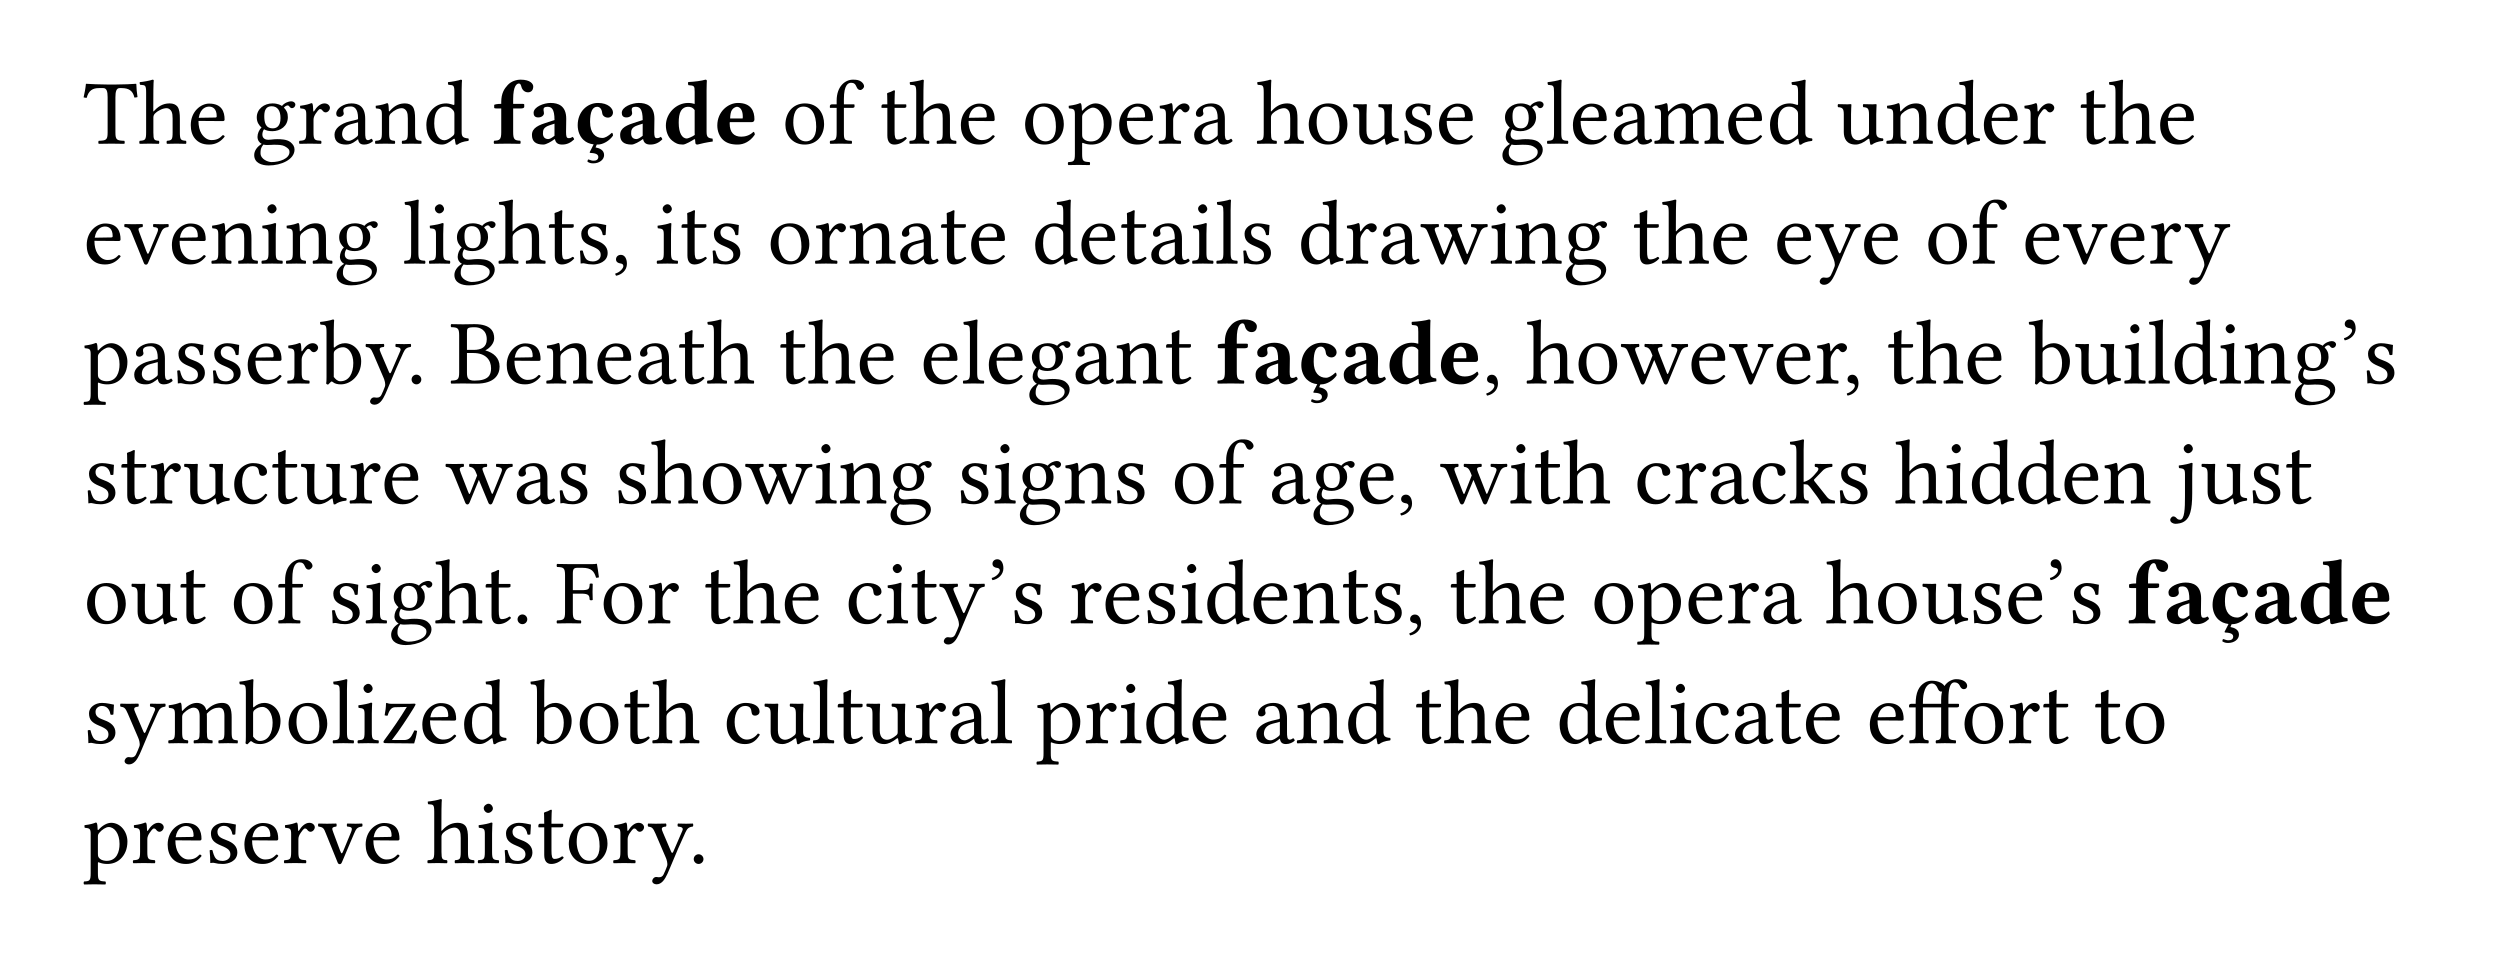
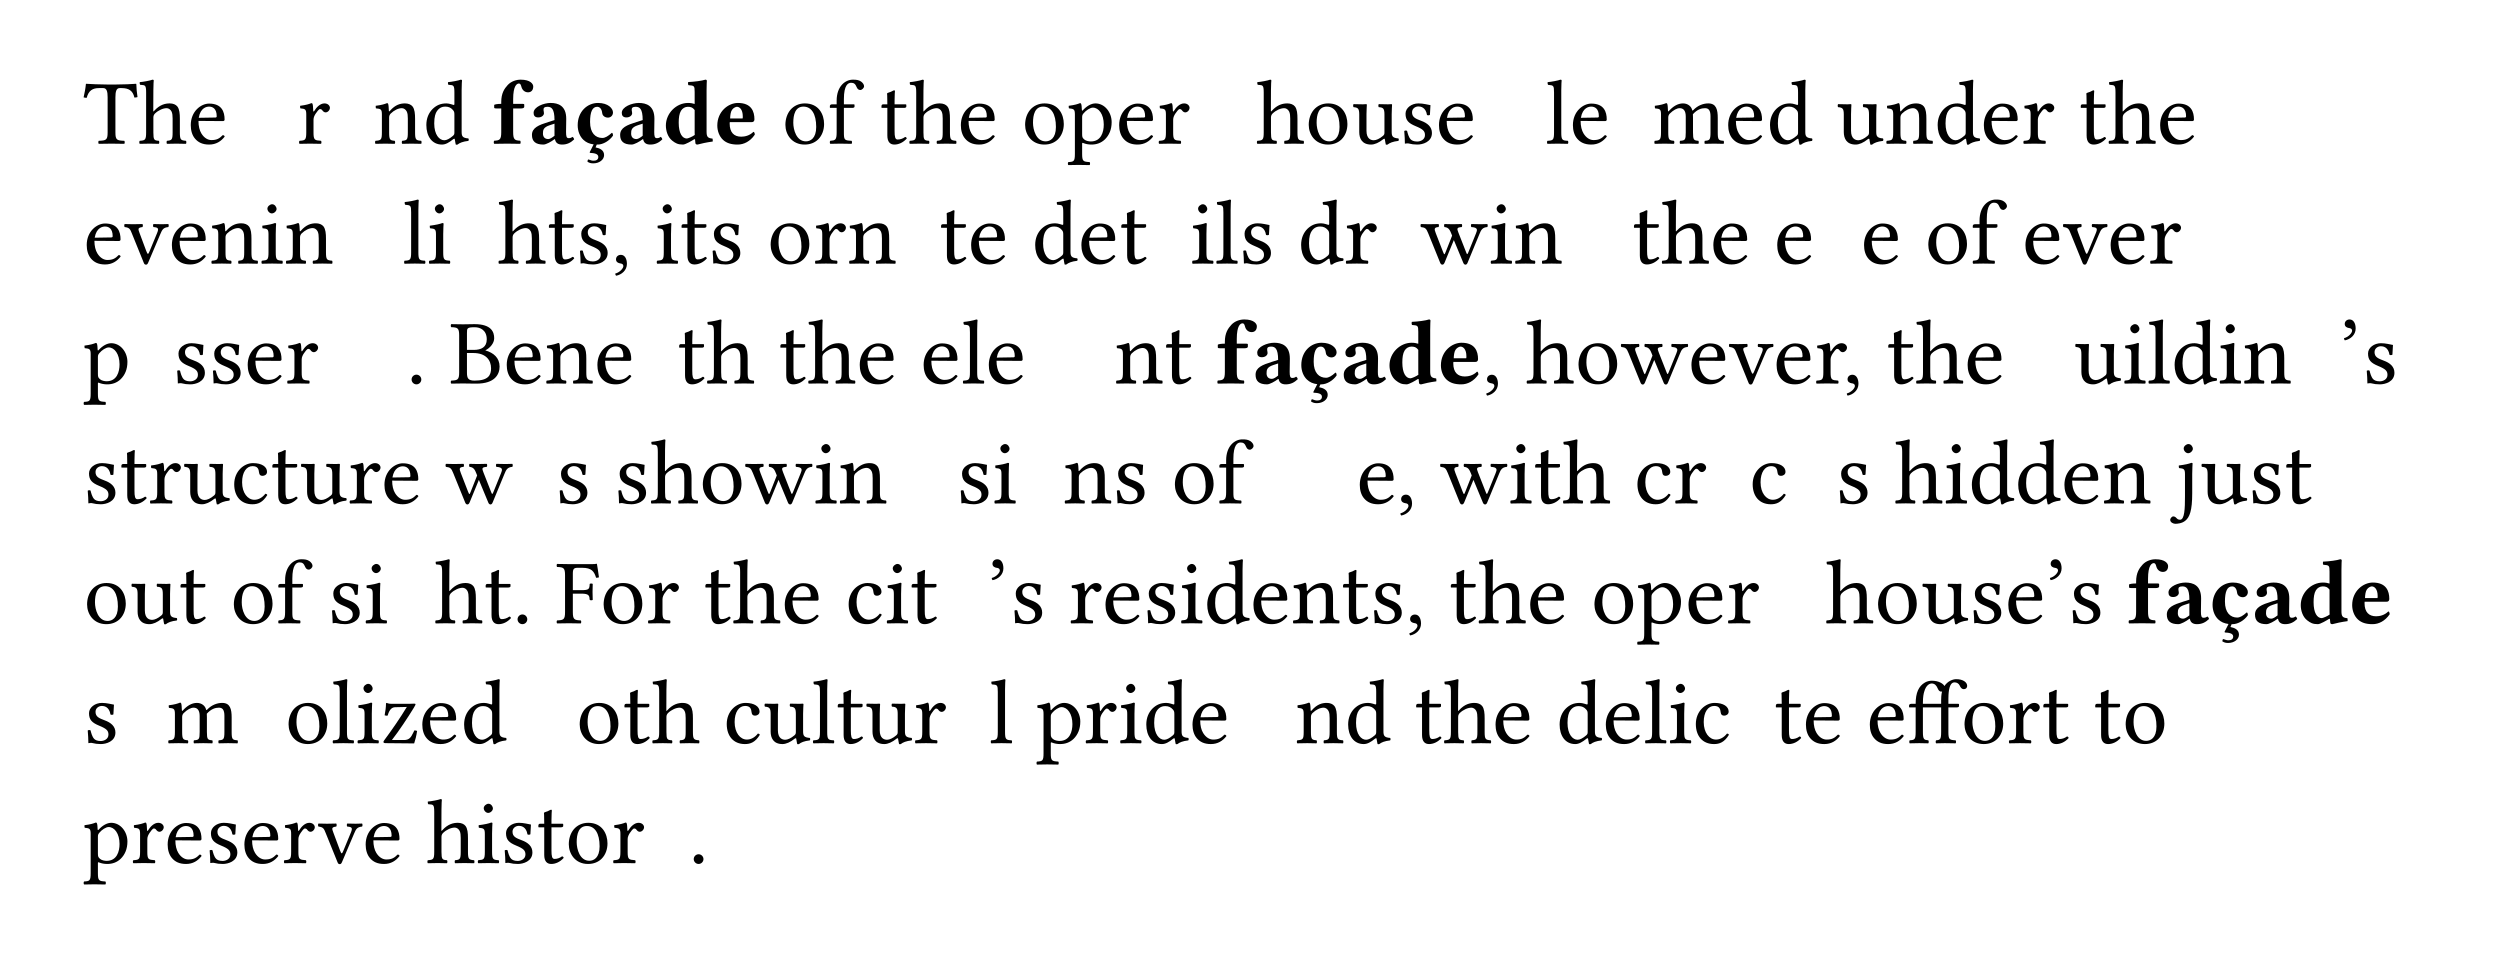
<svg xmlns="http://www.w3.org/2000/svg" xmlns:xlink="http://www.w3.org/1999/xlink" class="typst-doc" viewBox="0 0 300 115" width="300pt" height="115pt">
  <path class="typst-shape" fill="#ffffffcc" fill-rule="nonzero" d="M 0 0 L 0 115 L 300 115 L 300 0 Z " />
  <g>
    <g transform="translate(10 17.238)">
      <g class="typst-text" transform="scale(1, -1)">
        <use xlink:href="#gF700C61D77DBAE58505256E092A332A4" x="0" fill="#000000" fill-rule="nonzero" />
        <use xlink:href="#g733017E3A28CE0B56E93CBAFF50F93FE" x="6.567" fill="#000000" fill-rule="nonzero" />
        <use xlink:href="#g911DD1F3AA1B67C6C3CABA8BC886EC8C" x="12.485" fill="#000000" fill-rule="nonzero" />
        <use xlink:href="#g64FB6D06DD592A36BB95957C3BC480BB" x="20.152" fill="#000000" fill-rule="nonzero" />
        <use xlink:href="#g81EA2285E8009511C93CEEB746E884F7" x="25.652" fill="#000000" fill-rule="nonzero" />
        <use xlink:href="#g289B81D350652F889EDF1DC5A8D86FC3" x="29.744" fill="#000000" fill-rule="nonzero" />
        <use xlink:href="#gD6AA63130D33F5E4000543D90F3995F6" x="34.771" fill="#000000" fill-rule="nonzero" />
        <use xlink:href="#gAF5A747DDB4A86F4FB06595BB8741E8F" x="40.733" fill="#000000" fill-rule="nonzero" />
      </g>
    </g>
    <g transform="translate(59.049 17.238)">
      <g class="typst-text" transform="scale(1, -1)">
        <use xlink:href="#gA8DF74676C702E1007D141A0E543E47C" x="0" fill="#000000" fill-rule="nonzero" />
        <use xlink:href="#gEA8C1AAEE7DFFB852DBFC23DBB31AF01" x="4.301" fill="#000000" fill-rule="nonzero" />
        <use xlink:href="#g2019EDDAEB6A584000958CB11AF57FAB" x="9.867" fill="#000000" fill-rule="nonzero" />
        <use xlink:href="#gEA8C1AAEE7DFFB852DBFC23DBB31AF01" x="14.883" fill="#000000" fill-rule="nonzero" />
        <use xlink:href="#gF0887C37584FAE7B82704F4A111C9CD" x="20.449" fill="#000000" fill-rule="nonzero" />
        <use xlink:href="#g7B1FD794B08D1D3B3168605BE201D30B" x="26.62" fill="#000000" fill-rule="nonzero" />
      </g>
    </g>
    <g transform="translate(91.048 17.238)">
      <g class="typst-text" transform="scale(1, -1)">
        <use xlink:href="#g35C1EC5412700449099C8C8B975E2C86" x="2.75" fill="#000000" fill-rule="nonzero" />
        <use xlink:href="#gE8A0A101F4578923EDF2C9C1E7755F5D" x="8.294" fill="#000000" fill-rule="nonzero" />
        <use xlink:href="#gBEC79C53E16AB9F84F34F31CA4D65B36" x="14.454" fill="#000000" fill-rule="nonzero" />
        <use xlink:href="#g733017E3A28CE0B56E93CBAFF50F93FE" x="17.93" fill="#000000" fill-rule="nonzero" />
        <use xlink:href="#g911DD1F3AA1B67C6C3CABA8BC886EC8C" x="23.848" fill="#000000" fill-rule="nonzero" />
        <use xlink:href="#g35C1EC5412700449099C8C8B975E2C86" x="31.515" fill="#000000" fill-rule="nonzero" />
        <use xlink:href="#gAD008FD862EBD40554E2CB64AEB09A4E" x="37.059" fill="#000000" fill-rule="nonzero" />
        <use xlink:href="#g911DD1F3AA1B67C6C3CABA8BC886EC8C" x="42.845" fill="#000000" fill-rule="nonzero" />
        <use xlink:href="#g81EA2285E8009511C93CEEB746E884F7" x="47.762" fill="#000000" fill-rule="nonzero" />
        <use xlink:href="#g289B81D350652F889EDF1DC5A8D86FC3" x="51.854" fill="#000000" fill-rule="nonzero" />
        <use xlink:href="#g733017E3A28CE0B56E93CBAFF50F93FE" x="59.631" fill="#000000" fill-rule="nonzero" />
        <use xlink:href="#g35C1EC5412700449099C8C8B975E2C86" x="65.549" fill="#000000" fill-rule="nonzero" />
        <use xlink:href="#g37A34EC46FA63D8D072F71BDDEC20F89" x="71.093" fill="#000000" fill-rule="nonzero" />
        <use xlink:href="#gF6C9C9474A101A3681F05CEFDA9EEA20" x="76.934" fill="#000000" fill-rule="nonzero" />
        <use xlink:href="#g911DD1F3AA1B67C6C3CABA8BC886EC8C" x="81.224" fill="#000000" fill-rule="nonzero" />
        <use xlink:href="#g64FB6D06DD592A36BB95957C3BC480BB" x="88.891" fill="#000000" fill-rule="nonzero" />
        <use xlink:href="#g433C6CAE8D64515790CEF0EF4CD50431" x="94.391" fill="#000000" fill-rule="nonzero" />
        <use xlink:href="#g911DD1F3AA1B67C6C3CABA8BC886EC8C" x="97.295" fill="#000000" fill-rule="nonzero" />
        <use xlink:href="#g289B81D350652F889EDF1DC5A8D86FC3" x="102.212" fill="#000000" fill-rule="nonzero" />
        <use xlink:href="#gDF6021C573EAEACC78D8A1094D1FBACF" x="107.239" fill="#000000" fill-rule="nonzero" />
        <use xlink:href="#g911DD1F3AA1B67C6C3CABA8BC886EC8C" x="115.929" fill="#000000" fill-rule="nonzero" />
        <use xlink:href="#gAF5A747DDB4A86F4FB06595BB8741E8F" x="120.923" fill="#000000" fill-rule="nonzero" />
        <use xlink:href="#g37A34EC46FA63D8D072F71BDDEC20F89" x="129.239" fill="#000000" fill-rule="nonzero" />
        <use xlink:href="#gD6AA63130D33F5E4000543D90F3995F6" x="135.08" fill="#000000" fill-rule="nonzero" />
        <use xlink:href="#gAF5A747DDB4A86F4FB06595BB8741E8F" x="141.042" fill="#000000" fill-rule="nonzero" />
        <use xlink:href="#g911DD1F3AA1B67C6C3CABA8BC886EC8C" x="146.608" fill="#000000" fill-rule="nonzero" />
        <use xlink:href="#g81EA2285E8009511C93CEEB746E884F7" x="151.525" fill="#000000" fill-rule="nonzero" />
        <use xlink:href="#gBEC79C53E16AB9F84F34F31CA4D65B36" x="158.367" fill="#000000" fill-rule="nonzero" />
        <use xlink:href="#g733017E3A28CE0B56E93CBAFF50F93FE" x="161.843" fill="#000000" fill-rule="nonzero" />
        <use xlink:href="#g911DD1F3AA1B67C6C3CABA8BC886EC8C" x="167.761" fill="#000000" fill-rule="nonzero" />
      </g>
    </g>
    <g transform="translate(10 31.626)">
      <g class="typst-text" transform="scale(1, -1)">
        <use xlink:href="#g911DD1F3AA1B67C6C3CABA8BC886EC8C" x="0" fill="#000000" fill-rule="nonzero" />
        <use xlink:href="#gFC453AB9300C9A3B15D3EAF6DE72CCAE" x="4.84" fill="#000000" fill-rule="nonzero" />
        <use xlink:href="#g911DD1F3AA1B67C6C3CABA8BC886EC8C" x="10.219" fill="#000000" fill-rule="nonzero" />
        <use xlink:href="#gD6AA63130D33F5E4000543D90F3995F6" x="15.136" fill="#000000" fill-rule="nonzero" />
        <use xlink:href="#g2BCD7124E7512C97741F577ED3D68300" x="21.098" fill="#000000" fill-rule="nonzero" />
        <use xlink:href="#gD6AA63130D33F5E4000543D90F3995F6" x="24.079" fill="#000000" fill-rule="nonzero" />
        <use xlink:href="#g64FB6D06DD592A36BB95957C3BC480BB" x="30.041" fill="#000000" fill-rule="nonzero" />
        <use xlink:href="#g433C6CAE8D64515790CEF0EF4CD50431" x="38.291" fill="#000000" fill-rule="nonzero" />
        <use xlink:href="#g2BCD7124E7512C97741F577ED3D68300" x="41.195" fill="#000000" fill-rule="nonzero" />
        <use xlink:href="#g64FB6D06DD592A36BB95957C3BC480BB" x="44.176" fill="#000000" fill-rule="nonzero" />
        <use xlink:href="#g733017E3A28CE0B56E93CBAFF50F93FE" x="49.676" fill="#000000" fill-rule="nonzero" />
        <use xlink:href="#gBEC79C53E16AB9F84F34F31CA4D65B36" x="55.594" fill="#000000" fill-rule="nonzero" />
        <use xlink:href="#gF6C9C9474A101A3681F05CEFDA9EEA20" x="59.07" fill="#000000" fill-rule="nonzero" />
        <use xlink:href="#g36F64808AB48883496576780575970B" x="63.36" fill="#000000" fill-rule="nonzero" />
        <use xlink:href="#g2BCD7124E7512C97741F577ED3D68300" x="68.53" fill="#000000" fill-rule="nonzero" />
        <use xlink:href="#gBEC79C53E16AB9F84F34F31CA4D65B36" x="71.511" fill="#000000" fill-rule="nonzero" />
        <use xlink:href="#gF6C9C9474A101A3681F05CEFDA9EEA20" x="74.987" fill="#000000" fill-rule="nonzero" />
        <use xlink:href="#g35C1EC5412700449099C8C8B975E2C86" x="82.027" fill="#000000" fill-rule="nonzero" />
        <use xlink:href="#g81EA2285E8009511C93CEEB746E884F7" x="87.571" fill="#000000" fill-rule="nonzero" />
        <use xlink:href="#gD6AA63130D33F5E4000543D90F3995F6" x="91.663" fill="#000000" fill-rule="nonzero" />
        <use xlink:href="#g289B81D350652F889EDF1DC5A8D86FC3" x="97.625" fill="#000000" fill-rule="nonzero" />
        <use xlink:href="#gBEC79C53E16AB9F84F34F31CA4D65B36" x="102.652" fill="#000000" fill-rule="nonzero" />
        <use xlink:href="#g911DD1F3AA1B67C6C3CABA8BC886EC8C" x="106.128" fill="#000000" fill-rule="nonzero" />
        <use xlink:href="#gAF5A747DDB4A86F4FB06595BB8741E8F" x="113.795" fill="#000000" fill-rule="nonzero" />
        <use xlink:href="#g911DD1F3AA1B67C6C3CABA8BC886EC8C" x="119.361" fill="#000000" fill-rule="nonzero" />
        <use xlink:href="#gBEC79C53E16AB9F84F34F31CA4D65B36" x="124.278" fill="#000000" fill-rule="nonzero" />
        <use xlink:href="#g289B81D350652F889EDF1DC5A8D86FC3" x="127.754" fill="#000000" fill-rule="nonzero" />
        <use xlink:href="#g2BCD7124E7512C97741F577ED3D68300" x="132.781" fill="#000000" fill-rule="nonzero" />
        <use xlink:href="#g433C6CAE8D64515790CEF0EF4CD50431" x="135.762" fill="#000000" fill-rule="nonzero" />
        <use xlink:href="#gF6C9C9474A101A3681F05CEFDA9EEA20" x="138.666" fill="#000000" fill-rule="nonzero" />
        <use xlink:href="#gAF5A747DDB4A86F4FB06595BB8741E8F" x="145.706" fill="#000000" fill-rule="nonzero" />
        <use xlink:href="#g81EA2285E8009511C93CEEB746E884F7" x="151.272" fill="#000000" fill-rule="nonzero" />
        <use xlink:href="#g289B81D350652F889EDF1DC5A8D86FC3" x="155.364" fill="#000000" fill-rule="nonzero" />
        <use xlink:href="#gAEDEB81617F5F3F4C9CB38BD6C2F898E" x="160.391" fill="#000000" fill-rule="nonzero" />
        <use xlink:href="#g2BCD7124E7512C97741F577ED3D68300" x="168.608" fill="#000000" fill-rule="nonzero" />
        <use xlink:href="#gD6AA63130D33F5E4000543D90F3995F6" x="171.589" fill="#000000" fill-rule="nonzero" />
        <use xlink:href="#g64FB6D06DD592A36BB95957C3BC480BB" x="177.551" fill="#000000" fill-rule="nonzero" />
        <use xlink:href="#gBEC79C53E16AB9F84F34F31CA4D65B36" x="185.801" fill="#000000" fill-rule="nonzero" />
        <use xlink:href="#g733017E3A28CE0B56E93CBAFF50F93FE" x="189.277" fill="#000000" fill-rule="nonzero" />
        <use xlink:href="#g911DD1F3AA1B67C6C3CABA8BC886EC8C" x="195.195" fill="#000000" fill-rule="nonzero" />
        <use xlink:href="#g911DD1F3AA1B67C6C3CABA8BC886EC8C" x="202.862" fill="#000000" fill-rule="nonzero" />
        <use xlink:href="#gC646CF1E78D8ACD800781DA473678187" x="207.702" fill="#000000" fill-rule="nonzero" />
        <use xlink:href="#g911DD1F3AA1B67C6C3CABA8BC886EC8C" x="213.279" fill="#000000" fill-rule="nonzero" />
        <use xlink:href="#g35C1EC5412700449099C8C8B975E2C86" x="220.946" fill="#000000" fill-rule="nonzero" />
        <use xlink:href="#gE8A0A101F4578923EDF2C9C1E7755F5D" x="226.49" fill="#000000" fill-rule="nonzero" />
        <use xlink:href="#g911DD1F3AA1B67C6C3CABA8BC886EC8C" x="232.65" fill="#000000" fill-rule="nonzero" />
        <use xlink:href="#gFC453AB9300C9A3B15D3EAF6DE72CCAE" x="237.49" fill="#000000" fill-rule="nonzero" />
        <use xlink:href="#g911DD1F3AA1B67C6C3CABA8BC886EC8C" x="242.869" fill="#000000" fill-rule="nonzero" />
        <use xlink:href="#g81EA2285E8009511C93CEEB746E884F7" x="247.786" fill="#000000" fill-rule="nonzero" />
        <use xlink:href="#gC646CF1E78D8ACD800781DA473678187" x="252.043" fill="#000000" fill-rule="nonzero" />
      </g>
    </g>
    <g transform="translate(10 46.014)">
      <g class="typst-text" transform="scale(1, -1)">
        <use xlink:href="#gAD008FD862EBD40554E2CB64AEB09A4E" x="0" fill="#000000" fill-rule="nonzero" />
        <use xlink:href="#g289B81D350652F889EDF1DC5A8D86FC3" x="5.709" fill="#000000" fill-rule="nonzero" />
        <use xlink:href="#gF6C9C9474A101A3681F05CEFDA9EEA20" x="10.736" fill="#000000" fill-rule="nonzero" />
        <use xlink:href="#gF6C9C9474A101A3681F05CEFDA9EEA20" x="15.026" fill="#000000" fill-rule="nonzero" />
        <use xlink:href="#g911DD1F3AA1B67C6C3CABA8BC886EC8C" x="19.316" fill="#000000" fill-rule="nonzero" />
        <use xlink:href="#g81EA2285E8009511C93CEEB746E884F7" x="24.233" fill="#000000" fill-rule="nonzero" />
        <use xlink:href="#g2928599024130275D9D6A136C8C916" x="28.325" fill="#000000" fill-rule="nonzero" />
        <use xlink:href="#gC646CF1E78D8ACD800781DA473678187" x="33.748" fill="#000000" fill-rule="nonzero" />
        <use xlink:href="#g4F24EB6A84A0372F0E9D6B20E106AB6E" x="38.764" fill="#000000" fill-rule="nonzero" />
        <use xlink:href="#g68D3601223290B13A45915DD2BBD5D90" x="43.934" fill="#000000" fill-rule="nonzero" />
        <use xlink:href="#g911DD1F3AA1B67C6C3CABA8BC886EC8C" x="50.402" fill="#000000" fill-rule="nonzero" />
        <use xlink:href="#gD6AA63130D33F5E4000543D90F3995F6" x="55.319" fill="#000000" fill-rule="nonzero" />
        <use xlink:href="#g911DD1F3AA1B67C6C3CABA8BC886EC8C" x="61.281" fill="#000000" fill-rule="nonzero" />
        <use xlink:href="#g289B81D350652F889EDF1DC5A8D86FC3" x="66.198" fill="#000000" fill-rule="nonzero" />
        <use xlink:href="#gBEC79C53E16AB9F84F34F31CA4D65B36" x="71.225" fill="#000000" fill-rule="nonzero" />
        <use xlink:href="#g733017E3A28CE0B56E93CBAFF50F93FE" x="74.701" fill="#000000" fill-rule="nonzero" />
        <use xlink:href="#gBEC79C53E16AB9F84F34F31CA4D65B36" x="83.369" fill="#000000" fill-rule="nonzero" />
        <use xlink:href="#g733017E3A28CE0B56E93CBAFF50F93FE" x="86.845" fill="#000000" fill-rule="nonzero" />
        <use xlink:href="#g911DD1F3AA1B67C6C3CABA8BC886EC8C" x="92.763" fill="#000000" fill-rule="nonzero" />
        <use xlink:href="#g911DD1F3AA1B67C6C3CABA8BC886EC8C" x="100.43" fill="#000000" fill-rule="nonzero" />
        <use xlink:href="#g433C6CAE8D64515790CEF0EF4CD50431" x="105.347" fill="#000000" fill-rule="nonzero" />
        <use xlink:href="#g911DD1F3AA1B67C6C3CABA8BC886EC8C" x="108.251" fill="#000000" fill-rule="nonzero" />
        <use xlink:href="#g64FB6D06DD592A36BB95957C3BC480BB" x="113.168" fill="#000000" fill-rule="nonzero" />
        <use xlink:href="#g289B81D350652F889EDF1DC5A8D86FC3" x="118.668" fill="#000000" fill-rule="nonzero" />
        <use xlink:href="#gD6AA63130D33F5E4000543D90F3995F6" x="123.695" fill="#000000" fill-rule="nonzero" />
        <use xlink:href="#gBEC79C53E16AB9F84F34F31CA4D65B36" x="129.657" fill="#000000" fill-rule="nonzero" />
      </g>
    </g>
    <g transform="translate(145.883 46.014)">
      <g class="typst-text" transform="scale(1, -1)">
        <use xlink:href="#gA8DF74676C702E1007D141A0E543E47C" x="0" fill="#000000" fill-rule="nonzero" />
        <use xlink:href="#gEA8C1AAEE7DFFB852DBFC23DBB31AF01" x="4.301" fill="#000000" fill-rule="nonzero" />
        <use xlink:href="#g2019EDDAEB6A584000958CB11AF57FAB" x="9.867" fill="#000000" fill-rule="nonzero" />
        <use xlink:href="#gEA8C1AAEE7DFFB852DBFC23DBB31AF01" x="14.883" fill="#000000" fill-rule="nonzero" />
        <use xlink:href="#gF0887C37584FAE7B82704F4A111C9CD" x="20.449" fill="#000000" fill-rule="nonzero" />
        <use xlink:href="#g7B1FD794B08D1D3B3168605BE201D30B" x="26.62" fill="#000000" fill-rule="nonzero" />
      </g>
    </g>
    <g transform="translate(177.882 46.014)">
      <g class="typst-text" transform="scale(1, -1)">
        <use xlink:href="#g36F64808AB48883496576780575970B" x="0" fill="#000000" fill-rule="nonzero" />
        <use xlink:href="#g733017E3A28CE0B56E93CBAFF50F93FE" x="5.17" fill="#000000" fill-rule="nonzero" />
        <use xlink:href="#g35C1EC5412700449099C8C8B975E2C86" x="11.088" fill="#000000" fill-rule="nonzero" />
        <use xlink:href="#gAEDEB81617F5F3F4C9CB38BD6C2F898E" x="16.555" fill="#000000" fill-rule="nonzero" />
        <use xlink:href="#g911DD1F3AA1B67C6C3CABA8BC886EC8C" x="24.684" fill="#000000" fill-rule="nonzero" />
        <use xlink:href="#gFC453AB9300C9A3B15D3EAF6DE72CCAE" x="29.524" fill="#000000" fill-rule="nonzero" />
        <use xlink:href="#g911DD1F3AA1B67C6C3CABA8BC886EC8C" x="34.903" fill="#000000" fill-rule="nonzero" />
        <use xlink:href="#g81EA2285E8009511C93CEEB746E884F7" x="39.82" fill="#000000" fill-rule="nonzero" />
        <use xlink:href="#g36F64808AB48883496576780575970B" x="43.263" fill="#000000" fill-rule="nonzero" />
        <use xlink:href="#gBEC79C53E16AB9F84F34F31CA4D65B36" x="48.433" fill="#000000" fill-rule="nonzero" />
        <use xlink:href="#g733017E3A28CE0B56E93CBAFF50F93FE" x="51.909" fill="#000000" fill-rule="nonzero" />
        <use xlink:href="#g911DD1F3AA1B67C6C3CABA8BC886EC8C" x="57.827" fill="#000000" fill-rule="nonzero" />
        <use xlink:href="#g2928599024130275D9D6A136C8C916" x="65.494" fill="#000000" fill-rule="nonzero" />
        <use xlink:href="#g37A34EC46FA63D8D072F71BDDEC20F89" x="70.917" fill="#000000" fill-rule="nonzero" />
        <use xlink:href="#g2BCD7124E7512C97741F577ED3D68300" x="76.758" fill="#000000" fill-rule="nonzero" />
        <use xlink:href="#g433C6CAE8D64515790CEF0EF4CD50431" x="79.739" fill="#000000" fill-rule="nonzero" />
        <use xlink:href="#gAF5A747DDB4A86F4FB06595BB8741E8F" x="82.643" fill="#000000" fill-rule="nonzero" />
        <use xlink:href="#g2BCD7124E7512C97741F577ED3D68300" x="88.209" fill="#000000" fill-rule="nonzero" />
        <use xlink:href="#gD6AA63130D33F5E4000543D90F3995F6" x="91.19" fill="#000000" fill-rule="nonzero" />
        <use xlink:href="#g64FB6D06DD592A36BB95957C3BC480BB" x="97.152" fill="#000000" fill-rule="nonzero" />
        <use xlink:href="#gAA11CF4732422ACB7DEE33918970C35D" x="102.652" fill="#000000" fill-rule="nonzero" />
        <use xlink:href="#gF6C9C9474A101A3681F05CEFDA9EEA20" x="105.6" fill="#000000" fill-rule="nonzero" />
      </g>
    </g>
    <g transform="translate(10 60.402)">
      <g class="typst-text" transform="scale(1, -1)">
        <use xlink:href="#gF6C9C9474A101A3681F05CEFDA9EEA20" x="0" fill="#000000" fill-rule="nonzero" />
        <use xlink:href="#gBEC79C53E16AB9F84F34F31CA4D65B36" x="4.29" fill="#000000" fill-rule="nonzero" />
        <use xlink:href="#g81EA2285E8009511C93CEEB746E884F7" x="7.766" fill="#000000" fill-rule="nonzero" />
        <use xlink:href="#g37A34EC46FA63D8D072F71BDDEC20F89" x="11.858" fill="#000000" fill-rule="nonzero" />
        <use xlink:href="#gA172A75C69BF9CD551798ED22F1139B3" x="17.699" fill="#000000" fill-rule="nonzero" />
        <use xlink:href="#gBEC79C53E16AB9F84F34F31CA4D65B36" x="22.407" fill="#000000" fill-rule="nonzero" />
        <use xlink:href="#g37A34EC46FA63D8D072F71BDDEC20F89" x="25.883" fill="#000000" fill-rule="nonzero" />
        <use xlink:href="#g81EA2285E8009511C93CEEB746E884F7" x="31.724" fill="#000000" fill-rule="nonzero" />
        <use xlink:href="#g911DD1F3AA1B67C6C3CABA8BC886EC8C" x="35.728" fill="#000000" fill-rule="nonzero" />
        <use xlink:href="#gAEDEB81617F5F3F4C9CB38BD6C2F898E" x="43.395" fill="#000000" fill-rule="nonzero" />
        <use xlink:href="#g289B81D350652F889EDF1DC5A8D86FC3" x="51.612" fill="#000000" fill-rule="nonzero" />
        <use xlink:href="#gF6C9C9474A101A3681F05CEFDA9EEA20" x="56.639" fill="#000000" fill-rule="nonzero" />
        <use xlink:href="#gF6C9C9474A101A3681F05CEFDA9EEA20" x="63.679" fill="#000000" fill-rule="nonzero" />
        <use xlink:href="#g733017E3A28CE0B56E93CBAFF50F93FE" x="67.969" fill="#000000" fill-rule="nonzero" />
        <use xlink:href="#g35C1EC5412700449099C8C8B975E2C86" x="73.887" fill="#000000" fill-rule="nonzero" />
        <use xlink:href="#gAEDEB81617F5F3F4C9CB38BD6C2F898E" x="79.354" fill="#000000" fill-rule="nonzero" />
        <use xlink:href="#g2BCD7124E7512C97741F577ED3D68300" x="87.571" fill="#000000" fill-rule="nonzero" />
        <use xlink:href="#gD6AA63130D33F5E4000543D90F3995F6" x="90.552" fill="#000000" fill-rule="nonzero" />
        <use xlink:href="#g64FB6D06DD592A36BB95957C3BC480BB" x="96.514" fill="#000000" fill-rule="nonzero" />
        <use xlink:href="#gF6C9C9474A101A3681F05CEFDA9EEA20" x="104.764" fill="#000000" fill-rule="nonzero" />
        <use xlink:href="#g2BCD7124E7512C97741F577ED3D68300" x="109.054" fill="#000000" fill-rule="nonzero" />
        <use xlink:href="#g64FB6D06DD592A36BB95957C3BC480BB" x="112.035" fill="#000000" fill-rule="nonzero" />
        <use xlink:href="#gD6AA63130D33F5E4000543D90F3995F6" x="117.535" fill="#000000" fill-rule="nonzero" />
        <use xlink:href="#gF6C9C9474A101A3681F05CEFDA9EEA20" x="123.497" fill="#000000" fill-rule="nonzero" />
        <use xlink:href="#g35C1EC5412700449099C8C8B975E2C86" x="130.537" fill="#000000" fill-rule="nonzero" />
        <use xlink:href="#gE8A0A101F4578923EDF2C9C1E7755F5D" x="136.081" fill="#000000" fill-rule="nonzero" />
        <use xlink:href="#g289B81D350652F889EDF1DC5A8D86FC3" x="142.241" fill="#000000" fill-rule="nonzero" />
        <use xlink:href="#g64FB6D06DD592A36BB95957C3BC480BB" x="147.268" fill="#000000" fill-rule="nonzero" />
        <use xlink:href="#g911DD1F3AA1B67C6C3CABA8BC886EC8C" x="152.768" fill="#000000" fill-rule="nonzero" />
        <use xlink:href="#g36F64808AB48883496576780575970B" x="157.575" fill="#000000" fill-rule="nonzero" />
        <use xlink:href="#gAEDEB81617F5F3F4C9CB38BD6C2F898E" x="162.745" fill="#000000" fill-rule="nonzero" />
        <use xlink:href="#g2BCD7124E7512C97741F577ED3D68300" x="170.962" fill="#000000" fill-rule="nonzero" />
        <use xlink:href="#gBEC79C53E16AB9F84F34F31CA4D65B36" x="173.943" fill="#000000" fill-rule="nonzero" />
        <use xlink:href="#g733017E3A28CE0B56E93CBAFF50F93FE" x="177.419" fill="#000000" fill-rule="nonzero" />
        <use xlink:href="#gA172A75C69BF9CD551798ED22F1139B3" x="186.087" fill="#000000" fill-rule="nonzero" />
        <use xlink:href="#g81EA2285E8009511C93CEEB746E884F7" x="190.795" fill="#000000" fill-rule="nonzero" />
        <use xlink:href="#g289B81D350652F889EDF1DC5A8D86FC3" x="194.887" fill="#000000" fill-rule="nonzero" />
        <use xlink:href="#gA172A75C69BF9CD551798ED22F1139B3" x="199.914" fill="#000000" fill-rule="nonzero" />
        <use xlink:href="#gDBCBD67B17F82021139F879A83D24E95" x="204.622" fill="#000000" fill-rule="nonzero" />
        <use xlink:href="#gF6C9C9474A101A3681F05CEFDA9EEA20" x="210.254" fill="#000000" fill-rule="nonzero" />
        <use xlink:href="#g733017E3A28CE0B56E93CBAFF50F93FE" x="217.294" fill="#000000" fill-rule="nonzero" />
        <use xlink:href="#g2BCD7124E7512C97741F577ED3D68300" x="223.212" fill="#000000" fill-rule="nonzero" />
        <use xlink:href="#gAF5A747DDB4A86F4FB06595BB8741E8F" x="226.193" fill="#000000" fill-rule="nonzero" />
        <use xlink:href="#gAF5A747DDB4A86F4FB06595BB8741E8F" x="231.759" fill="#000000" fill-rule="nonzero" />
        <use xlink:href="#g911DD1F3AA1B67C6C3CABA8BC886EC8C" x="237.325" fill="#000000" fill-rule="nonzero" />
        <use xlink:href="#gD6AA63130D33F5E4000543D90F3995F6" x="242.242" fill="#000000" fill-rule="nonzero" />
        <use xlink:href="#gC6DA3791EECCFC6E6E098A7049BD13C2" x="250.954" fill="#000000" fill-rule="nonzero" />
        <use xlink:href="#g37A34EC46FA63D8D072F71BDDEC20F89" x="253.946" fill="#000000" fill-rule="nonzero" />
        <use xlink:href="#gF6C9C9474A101A3681F05CEFDA9EEA20" x="259.787" fill="#000000" fill-rule="nonzero" />
        <use xlink:href="#gBEC79C53E16AB9F84F34F31CA4D65B36" x="264.077" fill="#000000" fill-rule="nonzero" />
      </g>
    </g>
    <g transform="translate(10 74.79)">
      <g class="typst-text" transform="scale(1, -1)">
        <use xlink:href="#g35C1EC5412700449099C8C8B975E2C86" x="0" fill="#000000" fill-rule="nonzero" />
        <use xlink:href="#g37A34EC46FA63D8D072F71BDDEC20F89" x="5.544" fill="#000000" fill-rule="nonzero" />
        <use xlink:href="#gBEC79C53E16AB9F84F34F31CA4D65B36" x="11.385" fill="#000000" fill-rule="nonzero" />
        <use xlink:href="#g35C1EC5412700449099C8C8B975E2C86" x="17.611" fill="#000000" fill-rule="nonzero" />
        <use xlink:href="#gE8A0A101F4578923EDF2C9C1E7755F5D" x="23.155" fill="#000000" fill-rule="nonzero" />
        <use xlink:href="#gF6C9C9474A101A3681F05CEFDA9EEA20" x="29.315" fill="#000000" fill-rule="nonzero" />
        <use xlink:href="#g2BCD7124E7512C97741F577ED3D68300" x="33.605" fill="#000000" fill-rule="nonzero" />
        <use xlink:href="#g64FB6D06DD592A36BB95957C3BC480BB" x="36.586" fill="#000000" fill-rule="nonzero" />
        <use xlink:href="#g733017E3A28CE0B56E93CBAFF50F93FE" x="42.086" fill="#000000" fill-rule="nonzero" />
        <use xlink:href="#gBEC79C53E16AB9F84F34F31CA4D65B36" x="48.004" fill="#000000" fill-rule="nonzero" />
        <use xlink:href="#g4F24EB6A84A0372F0E9D6B20E106AB6E" x="51.48" fill="#000000" fill-rule="nonzero" />
        <use xlink:href="#g11B706FF07D1AE3051BE40C00CF4A821" x="56.65" fill="#000000" fill-rule="nonzero" />
        <use xlink:href="#g35C1EC5412700449099C8C8B975E2C86" x="61.985" fill="#000000" fill-rule="nonzero" />
        <use xlink:href="#g81EA2285E8009511C93CEEB746E884F7" x="67.529" fill="#000000" fill-rule="nonzero" />
        <use xlink:href="#gBEC79C53E16AB9F84F34F31CA4D65B36" x="74.371" fill="#000000" fill-rule="nonzero" />
        <use xlink:href="#g733017E3A28CE0B56E93CBAFF50F93FE" x="77.847" fill="#000000" fill-rule="nonzero" />
        <use xlink:href="#g911DD1F3AA1B67C6C3CABA8BC886EC8C" x="83.765" fill="#000000" fill-rule="nonzero" />
        <use xlink:href="#gA172A75C69BF9CD551798ED22F1139B3" x="91.432" fill="#000000" fill-rule="nonzero" />
        <use xlink:href="#g2BCD7124E7512C97741F577ED3D68300" x="96.14" fill="#000000" fill-rule="nonzero" />
        <use xlink:href="#gBEC79C53E16AB9F84F34F31CA4D65B36" x="99.121" fill="#000000" fill-rule="nonzero" />
        <use xlink:href="#gC646CF1E78D8ACD800781DA473678187" x="102.597" fill="#000000" fill-rule="nonzero" />
        <use xlink:href="#gAA11CF4732422ACB7DEE33918970C35D" x="108.262" fill="#000000" fill-rule="nonzero" />
        <use xlink:href="#gF6C9C9474A101A3681F05CEFDA9EEA20" x="111.21" fill="#000000" fill-rule="nonzero" />
        <use xlink:href="#g81EA2285E8009511C93CEEB746E884F7" x="118.25" fill="#000000" fill-rule="nonzero" />
        <use xlink:href="#g911DD1F3AA1B67C6C3CABA8BC886EC8C" x="122.254" fill="#000000" fill-rule="nonzero" />
        <use xlink:href="#gF6C9C9474A101A3681F05CEFDA9EEA20" x="127.171" fill="#000000" fill-rule="nonzero" />
        <use xlink:href="#g2BCD7124E7512C97741F577ED3D68300" x="131.461" fill="#000000" fill-rule="nonzero" />
        <use xlink:href="#gAF5A747DDB4A86F4FB06595BB8741E8F" x="134.442" fill="#000000" fill-rule="nonzero" />
        <use xlink:href="#g911DD1F3AA1B67C6C3CABA8BC886EC8C" x="140.008" fill="#000000" fill-rule="nonzero" />
        <use xlink:href="#gD6AA63130D33F5E4000543D90F3995F6" x="144.925" fill="#000000" fill-rule="nonzero" />
        <use xlink:href="#gBEC79C53E16AB9F84F34F31CA4D65B36" x="150.887" fill="#000000" fill-rule="nonzero" />
        <use xlink:href="#gF6C9C9474A101A3681F05CEFDA9EEA20" x="154.363" fill="#000000" fill-rule="nonzero" />
        <use xlink:href="#g36F64808AB48883496576780575970B" x="158.653" fill="#000000" fill-rule="nonzero" />
        <use xlink:href="#gBEC79C53E16AB9F84F34F31CA4D65B36" x="163.823" fill="#000000" fill-rule="nonzero" />
        <use xlink:href="#g733017E3A28CE0B56E93CBAFF50F93FE" x="167.299" fill="#000000" fill-rule="nonzero" />
        <use xlink:href="#g911DD1F3AA1B67C6C3CABA8BC886EC8C" x="173.217" fill="#000000" fill-rule="nonzero" />
        <use xlink:href="#g35C1EC5412700449099C8C8B975E2C86" x="180.884" fill="#000000" fill-rule="nonzero" />
        <use xlink:href="#gAD008FD862EBD40554E2CB64AEB09A4E" x="186.428" fill="#000000" fill-rule="nonzero" />
        <use xlink:href="#g911DD1F3AA1B67C6C3CABA8BC886EC8C" x="192.214" fill="#000000" fill-rule="nonzero" />
        <use xlink:href="#g81EA2285E8009511C93CEEB746E884F7" x="197.131" fill="#000000" fill-rule="nonzero" />
        <use xlink:href="#g289B81D350652F889EDF1DC5A8D86FC3" x="201.223" fill="#000000" fill-rule="nonzero" />
        <use xlink:href="#g733017E3A28CE0B56E93CBAFF50F93FE" x="209" fill="#000000" fill-rule="nonzero" />
        <use xlink:href="#g35C1EC5412700449099C8C8B975E2C86" x="214.918" fill="#000000" fill-rule="nonzero" />
        <use xlink:href="#g37A34EC46FA63D8D072F71BDDEC20F89" x="220.462" fill="#000000" fill-rule="nonzero" />
        <use xlink:href="#gF6C9C9474A101A3681F05CEFDA9EEA20" x="226.303" fill="#000000" fill-rule="nonzero" />
        <use xlink:href="#g911DD1F3AA1B67C6C3CABA8BC886EC8C" x="230.593" fill="#000000" fill-rule="nonzero" />
        <use xlink:href="#gAA11CF4732422ACB7DEE33918970C35D" x="235.246" fill="#000000" fill-rule="nonzero" />
        <use xlink:href="#gF6C9C9474A101A3681F05CEFDA9EEA20" x="238.194" fill="#000000" fill-rule="nonzero" />
      </g>
    </g>
    <g transform="translate(255.234 74.79)">
      <g class="typst-text" transform="scale(1, -1)">
        <use xlink:href="#gA8DF74676C702E1007D141A0E543E47C" x="0" fill="#000000" fill-rule="nonzero" />
        <use xlink:href="#gEA8C1AAEE7DFFB852DBFC23DBB31AF01" x="4.301" fill="#000000" fill-rule="nonzero" />
        <use xlink:href="#g2019EDDAEB6A584000958CB11AF57FAB" x="9.867" fill="#000000" fill-rule="nonzero" />
        <use xlink:href="#gEA8C1AAEE7DFFB852DBFC23DBB31AF01" x="14.883" fill="#000000" fill-rule="nonzero" />
        <use xlink:href="#gF0887C37584FAE7B82704F4A111C9CD" x="20.449" fill="#000000" fill-rule="nonzero" />
        <use xlink:href="#g7B1FD794B08D1D3B3168605BE201D30B" x="26.62" fill="#000000" fill-rule="nonzero" />
      </g>
    </g>
    <g transform="translate(10 89.178)">
      <g class="typst-text" transform="scale(1, -1)">
        <use xlink:href="#gF6C9C9474A101A3681F05CEFDA9EEA20" x="0" fill="#000000" fill-rule="nonzero" />
        <use xlink:href="#gC646CF1E78D8ACD800781DA473678187" x="4.29" fill="#000000" fill-rule="nonzero" />
        <use xlink:href="#gDF6021C573EAEACC78D8A1094D1FBACF" x="9.955" fill="#000000" fill-rule="nonzero" />
        <use xlink:href="#g2928599024130275D9D6A136C8C916" x="18.645" fill="#000000" fill-rule="nonzero" />
        <use xlink:href="#g35C1EC5412700449099C8C8B975E2C86" x="24.178" fill="#000000" fill-rule="nonzero" />
        <use xlink:href="#g433C6CAE8D64515790CEF0EF4CD50431" x="29.722" fill="#000000" fill-rule="nonzero" />
        <use xlink:href="#g2BCD7124E7512C97741F577ED3D68300" x="32.626" fill="#000000" fill-rule="nonzero" />
        <use xlink:href="#gC57A0FCB76E740E818167EF6A1024CA7" x="35.607" fill="#000000" fill-rule="nonzero" />
        <use xlink:href="#g911DD1F3AA1B67C6C3CABA8BC886EC8C" x="40.271" fill="#000000" fill-rule="nonzero" />
        <use xlink:href="#gAF5A747DDB4A86F4FB06595BB8741E8F" x="45.265" fill="#000000" fill-rule="nonzero" />
        <use xlink:href="#g2928599024130275D9D6A136C8C916" x="53.581" fill="#000000" fill-rule="nonzero" />
        <use xlink:href="#g35C1EC5412700449099C8C8B975E2C86" x="59.114" fill="#000000" fill-rule="nonzero" />
        <use xlink:href="#gBEC79C53E16AB9F84F34F31CA4D65B36" x="64.658" fill="#000000" fill-rule="nonzero" />
        <use xlink:href="#g733017E3A28CE0B56E93CBAFF50F93FE" x="68.134" fill="#000000" fill-rule="nonzero" />
        <use xlink:href="#gA172A75C69BF9CD551798ED22F1139B3" x="76.802" fill="#000000" fill-rule="nonzero" />
        <use xlink:href="#g37A34EC46FA63D8D072F71BDDEC20F89" x="81.51" fill="#000000" fill-rule="nonzero" />
        <use xlink:href="#g433C6CAE8D64515790CEF0EF4CD50431" x="87.351" fill="#000000" fill-rule="nonzero" />
        <use xlink:href="#gBEC79C53E16AB9F84F34F31CA4D65B36" x="90.255" fill="#000000" fill-rule="nonzero" />
        <use xlink:href="#g37A34EC46FA63D8D072F71BDDEC20F89" x="93.731" fill="#000000" fill-rule="nonzero" />
        <use xlink:href="#g81EA2285E8009511C93CEEB746E884F7" x="99.572" fill="#000000" fill-rule="nonzero" />
        <use xlink:href="#g289B81D350652F889EDF1DC5A8D86FC3" x="103.664" fill="#000000" fill-rule="nonzero" />
        <use xlink:href="#g433C6CAE8D64515790CEF0EF4CD50431" x="108.691" fill="#000000" fill-rule="nonzero" />
        <use xlink:href="#gAD008FD862EBD40554E2CB64AEB09A4E" x="114.345" fill="#000000" fill-rule="nonzero" />
        <use xlink:href="#g81EA2285E8009511C93CEEB746E884F7" x="120.054" fill="#000000" fill-rule="nonzero" />
        <use xlink:href="#g2BCD7124E7512C97741F577ED3D68300" x="124.146" fill="#000000" fill-rule="nonzero" />
        <use xlink:href="#gAF5A747DDB4A86F4FB06595BB8741E8F" x="127.127" fill="#000000" fill-rule="nonzero" />
        <use xlink:href="#g911DD1F3AA1B67C6C3CABA8BC886EC8C" x="132.693" fill="#000000" fill-rule="nonzero" />
        <use xlink:href="#g289B81D350652F889EDF1DC5A8D86FC3" x="140.36" fill="#000000" fill-rule="nonzero" />
        <use xlink:href="#gD6AA63130D33F5E4000543D90F3995F6" x="145.387" fill="#000000" fill-rule="nonzero" />
        <use xlink:href="#gAF5A747DDB4A86F4FB06595BB8741E8F" x="151.349" fill="#000000" fill-rule="nonzero" />
        <use xlink:href="#gBEC79C53E16AB9F84F34F31CA4D65B36" x="159.665" fill="#000000" fill-rule="nonzero" />
        <use xlink:href="#g733017E3A28CE0B56E93CBAFF50F93FE" x="163.141" fill="#000000" fill-rule="nonzero" />
        <use xlink:href="#g911DD1F3AA1B67C6C3CABA8BC886EC8C" x="169.059" fill="#000000" fill-rule="nonzero" />
        <use xlink:href="#gAF5A747DDB4A86F4FB06595BB8741E8F" x="176.726" fill="#000000" fill-rule="nonzero" />
        <use xlink:href="#g911DD1F3AA1B67C6C3CABA8BC886EC8C" x="182.292" fill="#000000" fill-rule="nonzero" />
        <use xlink:href="#g433C6CAE8D64515790CEF0EF4CD50431" x="187.209" fill="#000000" fill-rule="nonzero" />
        <use xlink:href="#g2BCD7124E7512C97741F577ED3D68300" x="190.113" fill="#000000" fill-rule="nonzero" />
        <use xlink:href="#gA172A75C69BF9CD551798ED22F1139B3" x="193.094" fill="#000000" fill-rule="nonzero" />
        <use xlink:href="#g289B81D350652F889EDF1DC5A8D86FC3" x="197.802" fill="#000000" fill-rule="nonzero" />
        <use xlink:href="#gBEC79C53E16AB9F84F34F31CA4D65B36" x="202.829" fill="#000000" fill-rule="nonzero" />
        <use xlink:href="#g911DD1F3AA1B67C6C3CABA8BC886EC8C" x="206.305" fill="#000000" fill-rule="nonzero" />
        <use xlink:href="#g911DD1F3AA1B67C6C3CABA8BC886EC8C" x="213.972" fill="#000000" fill-rule="nonzero" />
        <use xlink:href="#g1DCC9FD111157E9EDB1164E5DD4E3A00" x="218.889" fill="#000000" fill-rule="nonzero" />
        <use xlink:href="#g35C1EC5412700449099C8C8B975E2C86" x="225.291" fill="#000000" fill-rule="nonzero" />
        <use xlink:href="#g81EA2285E8009511C93CEEB746E884F7" x="230.835" fill="#000000" fill-rule="nonzero" />
        <use xlink:href="#gBEC79C53E16AB9F84F34F31CA4D65B36" x="234.927" fill="#000000" fill-rule="nonzero" />
        <use xlink:href="#gBEC79C53E16AB9F84F34F31CA4D65B36" x="241.153" fill="#000000" fill-rule="nonzero" />
        <use xlink:href="#g35C1EC5412700449099C8C8B975E2C86" x="244.629" fill="#000000" fill-rule="nonzero" />
      </g>
    </g>
    <g transform="translate(10 103.566)">
      <g class="typst-text" transform="scale(1, -1)">
        <use xlink:href="#gAD008FD862EBD40554E2CB64AEB09A4E" x="0" fill="#000000" fill-rule="nonzero" />
        <use xlink:href="#g81EA2285E8009511C93CEEB746E884F7" x="5.709" fill="#000000" fill-rule="nonzero" />
        <use xlink:href="#g911DD1F3AA1B67C6C3CABA8BC886EC8C" x="9.713" fill="#000000" fill-rule="nonzero" />
        <use xlink:href="#gF6C9C9474A101A3681F05CEFDA9EEA20" x="14.63" fill="#000000" fill-rule="nonzero" />
        <use xlink:href="#g911DD1F3AA1B67C6C3CABA8BC886EC8C" x="18.92" fill="#000000" fill-rule="nonzero" />
        <use xlink:href="#g81EA2285E8009511C93CEEB746E884F7" x="23.837" fill="#000000" fill-rule="nonzero" />
        <use xlink:href="#gFC453AB9300C9A3B15D3EAF6DE72CCAE" x="28.094" fill="#000000" fill-rule="nonzero" />
        <use xlink:href="#g911DD1F3AA1B67C6C3CABA8BC886EC8C" x="33.473" fill="#000000" fill-rule="nonzero" />
        <use xlink:href="#g733017E3A28CE0B56E93CBAFF50F93FE" x="41.14" fill="#000000" fill-rule="nonzero" />
        <use xlink:href="#g2BCD7124E7512C97741F577ED3D68300" x="47.058" fill="#000000" fill-rule="nonzero" />
        <use xlink:href="#gF6C9C9474A101A3681F05CEFDA9EEA20" x="50.039" fill="#000000" fill-rule="nonzero" />
        <use xlink:href="#gBEC79C53E16AB9F84F34F31CA4D65B36" x="54.329" fill="#000000" fill-rule="nonzero" />
        <use xlink:href="#g35C1EC5412700449099C8C8B975E2C86" x="57.805" fill="#000000" fill-rule="nonzero" />
        <use xlink:href="#g81EA2285E8009511C93CEEB746E884F7" x="63.349" fill="#000000" fill-rule="nonzero" />
        <use xlink:href="#gC646CF1E78D8ACD800781DA473678187" x="67.606" fill="#000000" fill-rule="nonzero" />
        <use xlink:href="#g4F24EB6A84A0372F0E9D6B20E106AB6E" x="72.622" fill="#000000" fill-rule="nonzero" />
      </g>
    </g>
  </g>
  <defs id="glyph">
    <symbol id="gF700C61D77DBAE58505256E092A332A4" overflow="visible">
      <path d="M 3.85 1.342 L 3.85 5.544 C 3.85 6.248 3.96 6.666 4.356 6.666 L 4.598 6.666 C 5.423 6.666 5.94 6.38 6.127 5.533 C 6.248 5.533 6.402 5.544 6.501 5.588 C 6.424 6.094 6.369 6.655 6.358 7.15 C 6.358 7.161 6.336 7.183 6.325 7.183 C 5.951 7.15 4.73 7.095 3.861 7.095 L 2.915 7.095 C 2.068 7.095 0.77 7.15 0.352 7.183 C 0.33 7.183 0.308 7.161 0.308 7.15 C 0.264 6.655 0.154 6.083 0.033 5.555 C 0.143 5.511 0.275 5.5 0.407 5.5 C 0.627 6.38 1.133 6.666 1.859 6.666 L 2.398 6.666 C 2.805 6.666 2.915 6.248 2.915 5.577 L 2.915 1.342 C 2.915 0.429 2.728 0.374 1.848 0.341 C 1.782 0.275 1.782 0.044 1.848 -0.022 C 2.387 -0.011 2.948 0 3.388 0 C 3.806 0 4.367 -0.011 4.917 -0.022 C 4.983 0.044 4.983 0.275 4.917 0.341 C 4.037 0.374 3.85 0.429 3.85 1.342 Z " />
    </symbol>
    <symbol id="g733017E3A28CE0B56E93CBAFF50F93FE" overflow="visible">
      <path d="M 1.837 3.146 C 1.837 3.377 1.936 3.509 2.024 3.608 C 2.442 4.015 3.003 4.257 3.432 4.257 C 3.652 4.257 3.883 4.114 4.015 3.861 C 4.125 3.641 4.147 3.344 4.147 3.014 L 4.147 1.342 C 4.147 0.44 4.037 0.396 3.465 0.341 C 3.41 0.275 3.41 0.044 3.465 -0.022 C 3.773 -0.011 4.147 0 4.587 0 C 5.027 0 5.39 -0.011 5.753 -0.022 C 5.808 0.044 5.808 0.275 5.753 0.341 C 5.137 0.396 5.016 0.44 5.016 1.342 L 5.016 2.981 C 5.016 3.586 4.972 4.125 4.719 4.455 C 4.532 4.697 4.191 4.829 3.806 4.829 C 3.267 4.829 2.607 4.686 1.936 3.938 C 1.936 3.927 1.925 3.927 1.914 3.916 C 1.881 3.872 1.826 3.806 1.826 3.938 L 1.837 6.413 C 1.837 7.128 1.881 7.568 1.881 7.568 C 1.881 7.645 1.837 7.678 1.738 7.678 C 1.463 7.568 0.638 7.414 0.198 7.381 C 0.176 7.293 0.198 7.117 0.264 7.051 C 0.297 7.051 0.33 7.051 0.363 7.051 C 0.847 7.018 0.968 7.018 0.968 6.149 L 0.968 1.342 C 0.968 0.429 0.836 0.385 0.198 0.341 C 0.132 0.275 0.132 0.044 0.198 -0.022 C 0.561 -0.011 0.968 0 1.408 0 C 1.826 0 2.189 -0.011 2.497 -0.022 C 2.563 0.044 2.563 0.275 2.497 0.341 C 1.936 0.385 1.837 0.429 1.837 1.342 Z " />
    </symbol>
    <symbol id="g911DD1F3AA1B67C6C3CABA8BC886EC8C" overflow="visible">
      <path d="M 4.246 1.023 C 3.839 0.605 3.52 0.429 2.882 0.429 C 2.486 0.429 2.024 0.66 1.683 1.221 C 1.463 1.584 1.331 2.09 1.331 2.728 L 4.257 2.706 C 4.389 2.706 4.466 2.772 4.466 2.893 C 4.466 3.817 4.136 4.807 2.607 4.807 C 1.65 4.807 0.407 3.894 0.407 2.222 C 0.407 1.606 0.561 1.012 0.924 0.594 C 1.298 0.154 1.815 -0.11 2.607 -0.11 C 3.443 -0.11 4.037 0.275 4.477 0.847 C 4.444 0.957 4.378 1.012 4.246 1.023 Z M 1.364 3.102 C 1.573 4.345 2.343 4.444 2.607 4.444 C 3.025 4.444 3.52 4.213 3.52 3.289 C 3.52 3.19 3.476 3.135 3.355 3.135 Z " />
    </symbol>
    <symbol id="g64FB6D06DD592A36BB95957C3BC480BB" overflow="visible">
-       <path d="M 4.884 4.257 C 5.093 4.257 5.291 4.455 5.291 4.675 C 5.291 4.906 5.082 5.082 4.785 5.082 C 4.499 5.082 3.971 4.895 3.685 4.521 C 3.553 4.609 3.19 4.829 2.541 4.829 C 1.562 4.829 0.66 4.169 0.66 3.157 C 0.66 2.563 0.924 2.222 1.232 1.925 C 0.924 1.661 0.748 1.188 0.748 0.814 C 0.748 0.418 0.968 0.11 1.254 -0.033 C 0.66 -0.385 0.352 -0.891 0.352 -1.364 C 0.352 -2.321 1.254 -2.618 2.101 -2.618 C 3.586 -2.618 5.192 -1.903 5.192 -0.715 C 5.192 -0.363 5.027 -0.088 4.708 0.176 C 4.279 0.528 3.509 0.539 3.102 0.539 C 2.904 0.539 2.629 0.517 2.365 0.484 C 2.2 0.473 2.09 0.462 2.035 0.462 C 1.716 0.462 1.331 0.616 1.331 1.089 C 1.331 1.309 1.397 1.54 1.529 1.727 C 1.793 1.573 2.101 1.496 2.53 1.496 C 3.498 1.496 4.389 2.101 4.389 3.179 C 4.389 3.696 4.235 3.993 3.916 4.323 C 3.993 4.433 4.213 4.587 4.356 4.587 C 4.433 4.587 4.51 4.554 4.576 4.455 C 4.62 4.367 4.763 4.257 4.884 4.257 Z M 1.452 -0.11 C 1.573 -0.143 1.749 -0.165 1.892 -0.165 C 2.233 -0.165 2.541 -0.132 2.695 -0.132 C 3.245 -0.132 3.707 -0.143 4.026 -0.319 C 4.455 -0.561 4.587 -0.715 4.587 -1.001 C 4.587 -1.793 3.421 -2.211 2.431 -2.211 C 2.035 -2.211 1.111 -1.892 1.111 -1.144 C 1.111 -0.77 1.133 -0.495 1.452 -0.11 Z M 3.509 3.069 C 3.509 2.046 2.992 1.837 2.585 1.837 C 1.661 1.837 1.562 2.618 1.562 3.322 C 1.562 4.092 1.837 4.488 2.442 4.488 C 3.135 4.488 3.509 3.982 3.509 3.069 Z " />
-     </symbol>
+       </symbol>
    <symbol id="g81EA2285E8009511C93CEEB746E884F7" overflow="visible">
      <path d="M 1.936 3.938 C 1.914 4.378 1.903 4.664 1.848 4.774 C 1.826 4.829 1.804 4.862 1.716 4.862 C 1.408 4.741 1.122 4.642 0.363 4.543 C 0.341 4.477 0.363 4.301 0.385 4.235 C 0.979 4.18 1.1 4.125 1.1 3.487 L 1.1 1.342 C 1.1 0.429 0.968 0.385 0.286 0.341 C 0.22 0.275 0.22 0.044 0.286 -0.022 C 0.671 -0.011 1.1 0 1.54 0 C 1.98 0 2.486 -0.011 2.871 -0.022 C 2.937 0.044 2.937 0.275 2.871 0.341 C 2.101 0.396 1.969 0.429 1.969 1.342 L 1.969 2.871 C 1.969 3.157 2.101 3.41 2.233 3.608 C 2.354 3.784 2.607 4.147 2.739 4.147 C 2.838 4.147 2.937 4.125 3.025 4.004 C 3.102 3.894 3.234 3.751 3.421 3.751 C 3.685 3.751 3.938 4.026 3.938 4.301 C 3.938 4.51 3.74 4.829 3.278 4.829 C 2.761 4.829 2.31 4.345 2.057 3.916 C 1.991 3.795 1.936 3.883 1.936 3.938 Z " />
    </symbol>
    <symbol id="g289B81D350652F889EDF1DC5A8D86FC3" overflow="visible">
-       <path d="M 3.223 0.528 C 3.289 0.187 3.41 -0.11 3.96 -0.11 C 4.378 -0.11 4.774 0.077 5.005 0.297 C 4.983 0.429 4.939 0.528 4.818 0.594 C 4.741 0.528 4.554 0.418 4.411 0.418 C 4.092 0.418 4.081 0.847 4.081 1.353 L 4.081 2.97 C 4.081 4.532 3.223 4.829 2.42 4.829 C 1.518 4.829 0.605 4.235 0.605 3.608 C 0.605 3.344 0.737 3.212 0.99 3.212 C 1.309 3.212 1.507 3.443 1.507 3.586 C 1.507 3.663 1.496 3.74 1.474 3.784 C 1.463 3.817 1.452 3.883 1.452 4.004 C 1.452 4.345 1.914 4.466 2.332 4.466 C 2.706 4.466 3.223 4.279 3.223 3.036 C 3.223 2.959 3.19 2.915 3.157 2.904 L 2.211 2.673 C 1.155 2.409 0.396 1.826 0.396 1.078 C 0.396 0.176 1.012 -0.11 1.782 -0.11 C 2.167 -0.11 2.497 -0.022 2.981 0.352 L 3.201 0.528 Z M 3.223 2.563 L 3.223 1.111 C 3.223 0.968 3.157 0.891 3.069 0.825 C 2.783 0.594 2.409 0.341 2.101 0.341 C 1.551 0.341 1.309 0.781 1.309 1.122 C 1.309 1.617 1.54 2.123 2.354 2.332 Z " />
-     </symbol>
+       </symbol>
    <symbol id="gD6AA63130D33F5E4000543D90F3995F6" overflow="visible">
      <path d="M 2.024 3.938 C 1.958 3.861 1.892 3.839 1.892 3.938 C 1.881 4.235 1.859 4.664 1.804 4.774 C 1.782 4.829 1.76 4.862 1.672 4.862 C 1.364 4.741 1.078 4.642 0.319 4.543 C 0.297 4.477 0.319 4.301 0.341 4.235 C 0.935 4.18 1.056 4.125 1.056 3.487 L 1.056 1.342 C 1.056 0.44 0.946 0.396 0.286 0.341 C 0.22 0.275 0.22 0.044 0.286 -0.022 C 0.616 -0.011 1.056 0 1.496 0 C 1.936 0 2.266 -0.011 2.596 -0.022 C 2.662 0.044 2.662 0.275 2.596 0.341 C 2.035 0.396 1.925 0.44 1.925 1.342 L 1.925 3.146 C 1.925 3.377 2.024 3.509 2.112 3.608 C 2.53 4.015 3.025 4.257 3.454 4.257 C 3.674 4.257 3.905 4.114 4.037 3.861 C 4.147 3.641 4.169 3.344 4.169 3.014 L 4.169 1.342 C 4.169 0.44 4.059 0.396 3.487 0.341 C 3.432 0.275 3.432 0.044 3.487 -0.022 C 3.817 -0.011 4.169 0 4.609 0 C 5.049 0 5.445 -0.011 5.775 -0.022 C 5.83 0.044 5.83 0.275 5.775 0.341 C 5.159 0.396 5.038 0.44 5.038 1.342 L 5.038 2.981 C 5.038 3.586 4.994 4.114 4.741 4.455 C 4.554 4.697 4.213 4.829 3.828 4.829 C 3.289 4.829 2.673 4.686 2.024 3.938 Z " />
    </symbol>
    <symbol id="gAF5A747DDB4A86F4FB06595BB8741E8F" overflow="visible">
      <path d="M 3.674 0.55 C 3.729 0.594 3.828 0.616 3.839 0.539 C 3.872 0.275 3.96 -0.11 3.96 -0.11 C 4.048 -0.143 4.103 -0.132 4.169 -0.11 C 4.411 0.088 4.796 0.253 5.467 0.33 C 5.533 0.396 5.533 0.561 5.467 0.627 C 4.763 0.682 4.664 0.891 4.664 1.43 L 4.664 6.413 C 4.664 7.128 4.708 7.568 4.708 7.568 C 4.708 7.645 4.664 7.678 4.565 7.678 C 4.29 7.568 3.465 7.414 3.025 7.381 C 3.003 7.293 3.025 7.117 3.091 7.051 C 3.124 7.051 3.157 7.051 3.19 7.051 C 3.674 7.018 3.795 7.018 3.795 6.149 L 3.795 4.741 C 3.795 4.664 3.773 4.642 3.696 4.642 C 3.652 4.642 3.201 4.829 2.838 4.829 C 2.112 4.829 1.628 4.587 1.188 4.169 C 0.715 3.696 0.429 3.047 0.429 2.233 C 0.429 0.88 1.111 -0.11 2.299 -0.11 C 2.728 -0.11 3.135 0.11 3.674 0.55 Z M 3.795 1.364 C 3.795 1.155 3.773 1.067 3.619 0.935 C 3.212 0.583 2.86 0.407 2.585 0.407 C 1.991 0.407 1.375 1.056 1.375 2.431 C 1.375 3.223 1.529 3.663 1.694 3.894 C 2.035 4.411 2.497 4.444 2.717 4.444 C 3.113 4.444 3.388 4.301 3.608 4.048 C 3.762 3.872 3.795 3.795 3.795 3.454 Z " />
    </symbol>
    <symbol id="gA8DF74676C702E1007D141A0E543E47C" overflow="visible">
      <path d="M 2.53 1.408 L 2.53 4.224 L 3.476 4.224 C 3.674 4.224 3.861 4.279 3.861 4.411 L 3.861 4.664 C 3.861 4.73 3.85 4.774 3.641 4.774 L 2.53 4.774 L 2.53 5.335 C 2.53 6.974 2.981 7.216 3.223 7.216 C 3.41 7.216 3.454 7.051 3.531 6.787 C 3.63 6.435 3.916 6.16 4.312 6.16 C 4.675 6.16 4.939 6.391 4.939 6.864 C 4.939 7.161 4.598 7.678 3.432 7.678 C 2.915 7.678 2.299 7.491 1.881 7.04 C 1.474 6.6 1.1 6.05 1.1 4.994 L 1.1 4.774 L 1.078 4.774 C 0.704 4.774 0.253 4.719 0.253 4.631 L 0.253 4.334 C 0.253 4.257 0.297 4.224 0.55 4.224 L 1.1 4.224 L 1.1 1.386 C 1.1 0.484 0.924 0.385 0.253 0.352 C 0.187 0.286 0.187 0.044 0.253 -0.022 C 0.715 -0.011 1.21 0 1.815 0 C 2.42 0 2.904 -0.011 3.377 -0.022 C 3.443 0.044 3.443 0.286 3.377 0.352 C 2.706 0.385 2.53 0.484 2.53 1.408 Z " />
    </symbol>
    <symbol id="gEA8C1AAEE7DFFB852DBFC23DBB31AF01" overflow="visible">
      <path d="M 3.245 0.539 C 3.322 0.088 3.619 -0.11 4.103 -0.11 C 4.708 -0.11 5.137 0.121 5.544 0.506 C 5.522 0.638 5.478 0.726 5.346 0.814 C 5.203 0.704 5.093 0.66 4.884 0.66 C 4.642 0.66 4.576 0.858 4.576 1.397 L 4.598 2.981 C 4.598 4.565 3.619 4.884 2.717 4.884 C 1.914 4.884 0.682 4.422 0.682 3.696 C 0.682 3.388 0.814 3.146 1.243 3.146 C 1.639 3.146 1.925 3.388 1.925 3.652 C 1.925 3.707 1.914 3.773 1.903 3.839 C 1.881 3.949 1.859 4.059 1.881 4.169 C 1.892 4.29 1.98 4.422 2.343 4.422 C 2.805 4.422 3.19 4.224 3.19 2.827 L 2.453 2.596 C 1.298 2.233 0.484 1.914 0.484 1.045 C 0.484 0.286 0.902 -0.11 1.859 -0.11 C 2.178 -0.11 2.816 0.242 3.179 0.528 Z M 3.19 2.398 L 3.19 0.946 C 2.915 0.726 2.64 0.55 2.442 0.55 C 1.969 0.55 1.804 0.869 1.804 1.21 C 1.804 1.617 1.837 1.958 2.618 2.211 Z " />
    </symbol>
    <symbol id="g2019EDDAEB6A584000958CB11AF57FAB" overflow="visible">
      <path d="M 1.903 -1.111 C 2.299 -1.133 2.882 -1.177 2.882 -1.595 C 2.882 -1.892 2.662 -2.046 2.332 -2.046 C 2.112 -2.046 1.991 -2.002 1.694 -1.892 C 1.595 -1.936 1.584 -2.068 1.584 -2.178 C 1.837 -2.31 1.936 -2.365 2.288 -2.365 C 3.003 -2.365 3.575 -1.925 3.575 -1.375 C 3.575 -0.77 3.047 -0.55 2.552 -0.451 L 2.695 -0.11 C 2.728 -0.11 2.772 -0.11 2.805 -0.11 C 3.465 -0.11 4.224 0.352 4.642 0.957 C 4.642 1.089 4.62 1.298 4.499 1.298 C 4.059 0.891 3.685 0.682 3.366 0.682 C 2.541 0.682 1.892 1.276 1.892 2.596 C 1.892 3.817 2.167 4.422 2.75 4.422 C 3.157 4.422 3.322 3.993 3.355 3.641 C 3.388 3.344 3.685 3.124 4.037 3.124 C 4.389 3.124 4.642 3.399 4.642 3.74 C 4.642 4.235 4.048 4.884 2.849 4.884 C 1.551 4.884 0.407 3.839 0.407 2.211 C 0.407 1.496 0.66 0.869 1.089 0.462 C 1.43 0.143 1.804 -0.022 2.321 -0.088 L 1.837 -1.045 Z " />
    </symbol>
    <symbol id="gF0887C37584FAE7B82704F4A111C9CD" overflow="visible">
      <path d="M 3.905 0.528 C 3.927 0.264 3.949 0.077 3.949 0.077 C 3.96 -0.055 4.048 -0.11 4.202 -0.11 C 4.609 0 5.269 0.154 6.028 0.253 C 6.05 0.319 6.028 0.539 6.006 0.605 C 5.412 0.66 5.291 0.836 5.291 1.463 L 5.291 6.413 C 5.291 7.128 5.324 7.535 5.324 7.535 C 5.324 7.634 5.247 7.678 5.148 7.678 C 4.741 7.546 3.861 7.425 3.08 7.392 C 3.047 7.26 3.058 7.117 3.113 7.018 C 3.806 6.963 3.861 6.952 3.861 6.193 L 3.861 4.763 C 3.652 4.829 3.388 4.884 3.069 4.884 C 1.65 4.884 0.407 3.641 0.407 2.178 C 0.407 1.529 0.638 0.77 1.177 0.352 C 1.573 0.044 1.848 -0.11 2.464 -0.11 C 2.761 -0.11 3.575 0.374 3.806 0.528 Z M 3.872 1.045 C 3.641 0.858 3.058 0.616 2.926 0.616 C 2.376 0.616 1.947 1.232 1.947 2.519 C 1.947 3.102 2.013 3.608 2.222 3.949 C 2.409 4.246 2.706 4.422 3.036 4.422 C 3.322 4.422 3.597 4.389 3.861 4.026 L 3.861 1.32 C 3.861 1.232 3.861 1.133 3.872 1.045 Z " />
    </symbol>
    <symbol id="g7B1FD794B08D1D3B3168605BE201D30B" overflow="visible">
      <path d="M 4.741 1.419 C 4.29 0.957 3.696 0.836 3.278 0.836 C 2.42 0.836 1.892 1.331 1.892 2.409 C 1.892 2.486 1.903 2.53 1.903 2.585 L 4.543 2.585 C 4.807 2.585 4.862 2.772 4.862 2.926 C 4.862 3.861 4.499 4.884 2.882 4.884 C 1.727 4.884 0.407 3.861 0.407 2.178 C 0.407 1.54 0.638 0.869 1.111 0.44 C 1.529 0.066 2.068 -0.11 2.849 -0.11 C 3.608 -0.11 4.356 0.275 4.906 1.078 C 4.906 1.221 4.851 1.419 4.741 1.419 Z M 1.947 3.025 C 1.958 3.41 2.013 3.828 2.167 4.048 C 2.343 4.312 2.64 4.422 2.761 4.422 C 3.058 4.422 3.465 4.136 3.465 3.256 C 3.465 3.19 3.465 3.047 3.443 3.025 Z " />
    </symbol>
    <symbol id="g35C1EC5412700449099C8C8B975E2C86" overflow="visible">
      <path d="M 0.451 2.255 C 0.451 1.133 1.199 -0.11 2.761 -0.11 C 3.465 -0.11 4.004 0.143 4.378 0.506 C 4.873 0.99 5.093 1.683 5.093 2.354 C 5.093 3.498 4.466 4.829 2.783 4.829 C 2.057 4.829 1.463 4.532 1.056 4.059 C 0.66 3.586 0.451 2.948 0.451 2.255 Z M 2.618 4.444 C 3.564 4.444 4.147 3.586 4.147 2.002 C 4.147 0.616 3.432 0.275 2.915 0.275 C 1.771 0.275 1.397 1.661 1.397 2.508 C 1.397 3.465 1.628 4.444 2.618 4.444 Z " />
    </symbol>
    <symbol id="gE8A0A101F4578923EDF2C9C1E7755F5D" overflow="visible">
      <path d="M 1.925 1.342 L 1.925 4.29 L 2.948 4.29 C 3.047 4.29 3.201 4.334 3.201 4.433 L 3.201 4.653 C 3.201 4.697 3.168 4.719 3.113 4.719 L 1.925 4.719 L 1.925 5.346 C 1.925 7.04 2.431 7.304 2.794 7.304 C 3.124 7.304 3.3 7.172 3.454 6.787 C 3.542 6.589 3.663 6.435 3.894 6.435 C 4.081 6.435 4.345 6.666 4.345 6.886 C 4.345 7.073 4.224 7.271 3.993 7.447 C 3.707 7.645 3.421 7.678 3.003 7.678 C 2.079 7.678 1.056 6.875 1.056 5.159 L 1.056 4.719 L 0.495 4.719 C 0.297 4.719 0.242 4.587 0.242 4.499 L 0.242 4.356 C 0.242 4.301 0.253 4.29 0.297 4.29 L 1.056 4.29 L 1.056 1.342 C 1.056 0.429 0.88 0.385 0.286 0.341 C 0.22 0.275 0.22 0.044 0.286 -0.022 C 0.671 -0.011 1.056 0 1.496 0 C 1.936 0 2.464 -0.011 2.849 -0.022 C 2.915 0.044 2.915 0.275 2.849 0.341 C 1.991 0.385 1.925 0.429 1.925 1.342 Z " />
    </symbol>
    <symbol id="gBEC79C53E16AB9F84F34F31CA4D65B36" overflow="visible">
      <path d="M 0.473 4.719 C 0.319 4.719 0.275 4.587 0.275 4.499 L 0.275 4.356 C 0.275 4.301 0.286 4.29 0.33 4.29 L 0.979 4.29 L 0.979 0.979 C 0.979 0.198 1.32 -0.11 1.826 -0.11 C 2.332 -0.11 2.882 0.132 3.311 0.616 C 3.289 0.726 3.223 0.792 3.113 0.803 C 2.827 0.583 2.497 0.495 2.211 0.495 C 1.914 0.495 1.848 0.825 1.848 1.507 L 1.848 4.29 L 2.992 4.29 C 3.102 4.29 3.256 4.334 3.256 4.433 L 3.256 4.653 C 3.256 4.697 3.223 4.719 3.168 4.719 L 1.848 4.719 L 1.848 5.148 C 1.848 5.863 1.892 6.303 1.892 6.303 C 1.892 6.369 1.859 6.402 1.804 6.402 C 1.76 6.402 1.661 6.358 1.562 6.303 C 1.441 6.237 1.331 6.182 1.188 6.149 C 1.056 6.105 0.946 6.072 0.946 5.995 C 0.946 5.863 0.979 5.94 0.979 4.719 Z " />
    </symbol>
    <symbol id="gAD008FD862EBD40554E2CB64AEB09A4E" overflow="visible">
      <path d="M 1.716 4.048 C 1.705 4.378 1.683 4.664 1.628 4.774 C 1.606 4.829 1.584 4.862 1.496 4.862 C 1.188 4.741 0.902 4.642 0.143 4.543 C 0.121 4.477 0.143 4.301 0.165 4.235 C 0.759 4.18 0.88 4.125 0.88 3.487 L 0.88 -1.21 C 0.88 -2.123 0.759 -2.178 0.088 -2.211 C 0.022 -2.277 0.022 -2.508 0.088 -2.574 C 0.473 -2.563 0.88 -2.552 1.32 -2.552 C 1.76 -2.552 2.288 -2.563 2.651 -2.574 C 2.717 -2.508 2.717 -2.277 2.651 -2.211 C 1.87 -2.167 1.749 -2.123 1.749 -1.21 L 1.749 -0.022 C 1.749 0.121 1.793 0.11 1.903 0.066 C 2.178 -0.044 2.508 -0.11 2.86 -0.11 C 3.476 -0.11 4.026 0.077 4.477 0.506 C 4.994 1.012 5.291 1.694 5.291 2.585 C 5.291 3.751 4.466 4.829 3.344 4.829 C 2.838 4.829 2.277 4.499 1.837 4.004 C 1.771 3.938 1.727 3.938 1.716 4.048 Z M 1.925 3.641 C 2.211 3.993 2.717 4.323 3.036 4.323 C 3.74 4.323 4.345 3.531 4.345 2.288 C 4.345 1.386 4.026 0.264 2.794 0.264 C 2.596 0.264 2.211 0.319 2.013 0.495 C 1.793 0.693 1.749 0.759 1.749 1.155 L 1.749 3.157 C 1.749 3.388 1.793 3.487 1.925 3.641 Z " />
    </symbol>
    <symbol id="g37A34EC46FA63D8D072F71BDDEC20F89" overflow="visible">
      <path d="M 2.387 -0.11 C 2.816 -0.11 3.333 0.11 3.872 0.55 C 3.927 0.594 4.026 0.616 4.037 0.539 C 4.07 0.264 4.158 -0.11 4.158 -0.11 C 4.246 -0.143 4.301 -0.132 4.367 -0.11 C 4.609 0.088 4.994 0.253 5.665 0.33 C 5.731 0.396 5.731 0.561 5.665 0.627 C 4.961 0.682 4.862 0.891 4.862 1.43 L 4.862 3.542 C 4.862 3.872 4.906 4.675 4.906 4.675 C 4.906 4.708 4.873 4.741 4.818 4.741 C 4.763 4.73 4.598 4.719 4.433 4.719 C 4.081 4.719 3.685 4.73 3.311 4.741 C 3.245 4.675 3.245 4.444 3.311 4.378 C 3.85 4.345 3.993 4.213 3.993 3.487 L 3.993 1.364 C 3.993 1.155 3.971 1.067 3.817 0.935 C 3.41 0.583 2.992 0.407 2.717 0.407 C 2.387 0.407 1.837 0.561 1.837 1.54 L 1.837 3.542 C 1.837 3.872 1.881 4.675 1.881 4.675 C 1.881 4.708 1.848 4.741 1.793 4.741 C 1.738 4.73 1.573 4.719 1.408 4.719 C 1.056 4.719 0.66 4.73 0.286 4.741 C 0.22 4.675 0.22 4.444 0.286 4.378 C 0.814 4.334 0.968 4.213 0.968 3.498 L 0.968 1.386 C 0.968 0.627 1.298 -0.11 2.387 -0.11 Z " />
    </symbol>
    <symbol id="gF6C9C9474A101A3681F05CEFDA9EEA20" overflow="visible">
      <path d="M 0.528 1.518 C 0.572 0.979 0.605 0.462 0.605 0 C 0.715 0.022 0.825 0.033 0.88 0.033 C 0.957 0.033 1.023 0.033 1.1 0.011 C 1.397 -0.066 1.694 -0.11 2.101 -0.11 C 2.717 -0.11 3.85 0.187 3.85 1.276 C 3.85 2.024 3.311 2.464 2.563 2.739 C 1.903 2.992 1.463 3.157 1.463 3.762 C 1.463 4.213 1.859 4.466 2.233 4.466 C 2.475 4.466 3.113 4.378 3.256 3.443 C 3.322 3.377 3.542 3.388 3.608 3.454 C 3.641 3.85 3.663 4.257 3.674 4.62 C 3.333 4.675 2.805 4.829 2.233 4.829 C 1.419 4.829 0.682 4.301 0.682 3.597 C 0.682 2.794 1.045 2.453 1.892 2.101 C 2.805 1.727 3.014 1.496 3.014 1.023 C 3.014 0.484 2.486 0.253 2.079 0.253 C 1.65 0.253 1.408 0.396 1.298 0.517 C 1.056 0.77 0.935 1.254 0.869 1.529 C 0.803 1.595 0.594 1.584 0.528 1.518 Z " />
    </symbol>
    <symbol id="g433C6CAE8D64515790CEF0EF4CD50431" overflow="visible">
      <path d="M 1.045 1.342 C 1.045 0.429 0.924 0.374 0.253 0.341 C 0.187 0.275 0.187 0.044 0.253 -0.022 C 0.638 -0.011 1.045 0 1.485 0 C 1.925 0 2.343 -0.011 2.706 -0.022 C 2.772 0.044 2.772 0.275 2.706 0.341 C 2.035 0.374 1.914 0.429 1.914 1.342 L 1.914 6.413 C 1.914 7.128 1.958 7.568 1.958 7.568 C 1.958 7.645 1.914 7.678 1.815 7.678 C 1.54 7.568 0.715 7.414 0.275 7.381 C 0.253 7.293 0.275 7.117 0.341 7.051 C 0.979 7.007 1.045 6.974 1.045 6.149 Z " />
    </symbol>
    <symbol id="gDF6021C573EAEACC78D8A1094D1FBACF" overflow="visible">
      <path d="M 1.87 3.938 C 1.859 4.268 1.837 4.664 1.782 4.774 C 1.76 4.829 1.738 4.862 1.65 4.862 C 1.342 4.741 1.056 4.642 0.297 4.543 C 0.275 4.477 0.297 4.301 0.319 4.235 C 0.913 4.18 1.034 4.125 1.034 3.487 L 1.034 1.342 C 1.034 0.44 0.891 0.385 0.286 0.341 C 0.22 0.275 0.22 0.044 0.286 -0.022 C 0.616 -0.011 1.034 0 1.474 0 C 1.914 0 2.255 -0.011 2.585 -0.022 C 2.651 0.044 2.651 0.275 2.585 0.341 C 2.024 0.396 1.903 0.44 1.903 1.342 L 1.903 3.146 C 1.903 3.377 2.002 3.509 2.09 3.608 C 2.53 4.037 2.937 4.257 3.278 4.257 C 3.696 4.257 4.004 3.993 4.004 3.256 L 4.004 1.342 C 4.004 0.44 3.916 0.385 3.322 0.341 C 3.267 0.275 3.267 0.044 3.322 -0.022 C 3.597 -0.011 4.004 0 4.444 0 C 4.884 0 5.247 -0.011 5.522 -0.022 C 5.577 0.044 5.577 0.275 5.522 0.341 C 4.972 0.385 4.873 0.44 4.873 1.342 L 4.873 3.091 C 4.873 3.245 4.873 3.399 4.862 3.531 C 5.39 4.114 5.885 4.257 6.314 4.257 C 6.732 4.257 6.974 4.015 6.974 3.278 L 6.974 1.342 C 6.974 0.44 6.864 0.385 6.292 0.341 C 6.237 0.275 6.237 0.044 6.292 -0.022 C 6.567 -0.011 6.974 0 7.414 0 C 7.854 0 8.239 -0.011 8.547 -0.022 C 8.602 0.044 8.602 0.275 8.547 0.341 C 7.942 0.385 7.843 0.44 7.843 1.342 L 7.843 3.08 C 7.843 4.059 7.678 4.829 6.71 4.829 C 6.149 4.829 5.467 4.62 4.895 4.015 C 4.862 3.982 4.796 3.927 4.774 4.026 C 4.675 4.477 4.246 4.829 3.674 4.829 C 3.036 4.829 2.464 4.455 2.002 3.938 C 1.947 3.883 1.881 3.806 1.87 3.938 Z " />
    </symbol>
    <symbol id="gFC453AB9300C9A3B15D3EAF6DE72CCAE" overflow="visible">
      <path d="M 3.575 4.378 C 4.169 4.334 4.235 4.202 4.004 3.641 L 3.113 1.485 C 2.937 1.056 2.882 1.056 2.706 1.518 L 1.914 3.641 C 1.716 4.169 1.672 4.301 2.255 4.378 C 2.321 4.444 2.321 4.675 2.255 4.741 C 1.892 4.73 1.507 4.719 1.144 4.719 C 0.781 4.719 0.451 4.73 0.121 4.741 C 0.055 4.675 0.055 4.444 0.121 4.378 C 0.704 4.312 0.781 4.136 1.001 3.575 L 2.409 0.099 C 2.475 -0.066 2.541 -0.132 2.684 -0.132 C 2.794 -0.132 2.871 -0.066 2.948 0.121 L 4.411 3.564 C 4.62 4.048 4.741 4.323 5.357 4.378 C 5.423 4.444 5.423 4.675 5.357 4.741 C 5.137 4.73 4.873 4.719 4.587 4.719 C 4.224 4.719 3.85 4.73 3.575 4.741 C 3.509 4.675 3.509 4.444 3.575 4.378 Z " />
    </symbol>
    <symbol id="g2BCD7124E7512C97741F577ED3D68300" overflow="visible">
      <path d="M 1.991 1.342 L 1.991 3.531 C 1.991 4.081 2.035 4.785 2.035 4.785 C 2.035 4.829 1.98 4.862 1.892 4.862 C 1.584 4.741 1.144 4.642 0.385 4.543 C 0.363 4.477 0.385 4.301 0.407 4.235 C 1.012 4.18 1.122 4.114 1.122 3.487 L 1.122 1.342 C 1.122 0.429 1.001 0.396 0.33 0.341 C 0.264 0.275 0.264 0.044 0.33 -0.022 C 0.693 -0.011 1.122 0 1.562 0 C 2.002 0 2.42 -0.011 2.783 -0.022 C 2.849 0.044 2.849 0.275 2.783 0.341 C 2.112 0.385 1.991 0.429 1.991 1.342 Z M 0.99 6.589 C 0.99 6.303 1.254 6.017 1.518 6.017 C 1.826 6.017 2.09 6.314 2.09 6.545 C 2.09 6.809 1.859 7.117 1.562 7.117 C 1.298 7.117 0.99 6.853 0.99 6.589 Z " />
    </symbol>
    <symbol id="g36F64808AB48883496576780575970B" overflow="visible">
      <path d="M 1.144 1.045 C 0.803 1.045 0.561 0.814 0.561 0.506 C 0.561 0.165 0.847 0.055 1.045 0.022 C 1.254 0 1.441 -0.066 1.441 -0.319 C 1.441 -0.55 1.045 -1.056 0.473 -1.199 C 0.473 -1.309 0.495 -1.386 0.572 -1.463 C 1.232 -1.342 1.87 -0.814 1.87 -0.044 C 1.87 0.616 1.584 1.045 1.144 1.045 Z " />
    </symbol>
    <symbol id="gAEDEB81617F5F3F4C9CB38BD6C2F898E" overflow="visible">
      <path d="M 2.233 4.378 C 2.299 4.444 2.299 4.675 2.233 4.741 C 1.903 4.73 1.518 4.719 1.122 4.719 C 0.704 4.719 0.407 4.73 0.121 4.741 C 0.055 4.675 0.055 4.444 0.121 4.378 C 0.638 4.323 0.759 4.213 0.99 3.641 L 2.431 0.088 C 2.497 -0.066 2.585 -0.132 2.695 -0.132 C 2.794 -0.132 2.882 -0.066 2.959 0.11 L 4.07 2.816 L 5.203 0.088 C 5.269 -0.066 5.357 -0.132 5.467 -0.132 C 5.566 -0.132 5.654 -0.066 5.72 0.099 L 7.161 3.586 C 7.337 4.037 7.524 4.345 8.085 4.378 C 8.151 4.444 8.151 4.675 8.085 4.741 C 7.865 4.73 7.623 4.719 7.293 4.719 C 6.963 4.719 6.501 4.73 6.171 4.741 C 6.105 4.675 6.105 4.444 6.171 4.378 C 6.996 4.334 6.886 4.015 6.732 3.63 L 5.808 1.342 C 5.698 1.067 5.654 1.067 5.566 1.298 L 4.62 3.707 C 4.411 4.224 4.433 4.334 5.016 4.378 C 5.082 4.444 5.082 4.675 5.016 4.741 C 4.686 4.73 4.246 4.719 3.916 4.719 C 3.641 4.719 3.278 4.73 2.948 4.741 C 2.882 4.675 2.882 4.444 2.948 4.378 C 3.465 4.334 3.597 4.015 3.795 3.52 L 3.861 3.344 L 3.091 1.397 C 2.948 1.034 2.926 1.023 2.783 1.375 L 1.903 3.641 C 1.694 4.169 1.705 4.345 2.233 4.378 Z " />
    </symbol>
    <symbol id="gC646CF1E78D8ACD800781DA473678187" overflow="visible">
-       <path d="M 2.244 -1.76 C 2.42 -1.452 2.563 -1.144 2.695 -0.814 C 3.575 1.309 4.07 2.442 4.642 3.674 C 4.862 4.136 5.016 4.312 5.533 4.378 C 5.599 4.444 5.599 4.675 5.533 4.741 C 5.313 4.73 5.06 4.719 4.752 4.719 C 4.422 4.719 4.081 4.73 3.751 4.741 C 3.685 4.675 3.685 4.444 3.751 4.378 C 4.103 4.345 4.455 4.279 4.279 3.883 L 3.19 1.364 C 3.113 1.188 3.014 1.155 2.926 1.375 L 1.947 3.663 C 1.749 4.125 1.694 4.334 2.31 4.378 C 2.376 4.444 2.376 4.675 2.31 4.741 C 1.903 4.73 1.463 4.719 1.067 4.719 C 0.693 4.719 0.396 4.73 0.176 4.741 C 0.11 4.675 0.11 4.444 0.176 4.378 C 0.616 4.323 0.759 4.224 1.045 3.553 L 2.288 0.66 C 2.387 0.44 2.552 -0.066 2.442 -0.374 C 2.31 -0.737 2.178 -1.045 2.013 -1.386 C 1.892 -1.606 1.738 -1.705 1.463 -1.705 C 1.309 -1.705 1.265 -1.672 1.144 -1.672 C 0.825 -1.672 0.66 -2.002 0.66 -2.145 C 0.66 -2.376 0.88 -2.552 1.177 -2.552 C 1.408 -2.552 1.848 -2.464 2.244 -1.76 Z " />
-     </symbol>
+       </symbol>
    <symbol id="g2928599024130275D9D6A136C8C916" overflow="visible">
-       <path d="M 1.837 4.334 C 1.771 4.268 1.727 4.29 1.727 4.389 L 1.727 6.413 C 1.727 7.128 1.771 7.568 1.771 7.568 C 1.771 7.645 1.727 7.678 1.628 7.678 C 1.353 7.568 0.528 7.414 0.088 7.381 C 0.066 7.293 0.088 7.117 0.154 7.051 C 0.187 7.051 0.22 7.051 0.253 7.051 C 0.737 7.018 0.858 7.018 0.858 6.149 L 0.858 0.781 C 0.858 0.352 0.847 0.154 0.814 0 C 0.869 -0.088 0.924 -0.132 1.056 -0.132 C 1.122 -0.066 1.232 0.033 1.32 0.132 C 1.43 0.264 1.496 0.264 1.617 0.165 C 1.87 -0.044 2.2 -0.11 2.585 -0.11 C 3.707 -0.11 5.016 0.913 5.016 2.662 C 5.016 4.004 4.026 4.829 3.069 4.829 C 2.596 4.829 2.178 4.642 1.837 4.334 Z M 1.914 3.993 C 2.2 4.246 2.53 4.345 2.849 4.345 C 3.52 4.345 4.07 3.531 4.07 2.464 C 4.07 1.21 3.564 0.264 2.519 0.264 C 2.178 0.264 1.947 0.506 1.727 0.781 L 1.727 3.531 C 1.727 3.762 1.771 3.872 1.914 3.993 Z " />
-     </symbol>
+       </symbol>
    <symbol id="g4F24EB6A84A0372F0E9D6B20E106AB6E" overflow="visible">
      <path d="M 0.627 0.473 C 0.627 0.154 0.891 -0.11 1.21 -0.11 C 1.529 -0.11 1.793 0.154 1.793 0.473 C 1.793 0.792 1.529 1.056 1.21 1.056 C 0.891 1.056 0.627 0.792 0.627 0.473 Z " />
    </symbol>
    <symbol id="g68D3601223290B13A45915DD2BBD5D90" overflow="visible">
      <path d="M 1.628 7.095 C 1.232 7.095 0.638 7.106 0.209 7.117 C 0.143 7.051 0.143 6.82 0.209 6.754 C 0.979 6.721 1.166 6.666 1.166 5.753 L 1.166 1.342 C 1.166 0.429 0.979 0.374 0.209 0.341 C 0.143 0.275 0.143 0.044 0.209 -0.022 C 0.638 -0.011 1.232 0 1.639 0 C 2.035 0 2.321 -0.022 3.245 -0.022 C 5.434 -0.022 6.017 1.078 6.017 2.024 C 6.017 3.08 5.28 3.685 4.323 3.96 L 4.323 3.982 C 4.873 4.257 5.368 4.829 5.368 5.423 C 5.368 6.16 5.049 7.117 3.003 7.117 C 2.618 7.117 2.024 7.095 1.628 7.095 Z M 2.101 3.652 L 2.86 3.652 C 4.367 3.652 4.994 2.805 4.994 1.815 C 4.994 1.012 4.686 0.341 3.014 0.341 C 2.244 0.341 2.101 0.627 2.101 1.298 Z M 2.101 6.05 C 2.101 6.633 2.101 6.743 3.058 6.743 C 3.674 6.743 4.477 6.413 4.477 5.291 C 4.477 4.356 3.828 4.026 2.915 4.026 L 2.101 4.026 Z " />
    </symbol>
    <symbol id="gAA11CF4732422ACB7DEE33918970C35D" overflow="visible">
      <path d="M 1.419 7.678 C 1.078 7.678 0.836 7.447 0.836 7.139 C 0.836 6.798 1.122 6.688 1.32 6.655 C 1.529 6.633 1.716 6.567 1.716 6.314 C 1.716 6.083 1.32 5.577 0.748 5.434 C 0.748 5.324 0.77 5.247 0.847 5.17 C 1.507 5.291 2.145 5.819 2.145 6.589 C 2.145 7.249 1.859 7.678 1.419 7.678 Z " />
    </symbol>
    <symbol id="gA172A75C69BF9CD551798ED22F1139B3" overflow="visible">
      <path d="M 4.378 1.001 C 4.334 1.1 4.246 1.144 4.147 1.155 C 3.773 0.671 3.3 0.429 2.827 0.429 C 2.024 0.429 1.353 1.243 1.353 2.53 C 1.353 3.74 1.881 4.466 2.607 4.466 C 3.256 4.466 3.344 4.081 3.388 3.696 C 3.421 3.399 3.575 3.3 3.806 3.3 C 4.037 3.3 4.345 3.443 4.345 3.784 C 4.345 4.389 3.718 4.829 2.662 4.829 C 1.573 4.829 0.407 3.85 0.407 2.288 C 0.407 0.869 1.199 -0.11 2.585 -0.11 C 3.245 -0.11 3.828 0.099 4.378 1.001 Z " />
    </symbol>
    <symbol id="gDBCBD67B17F82021139F879A83D24E95" overflow="visible">
-       <path d="M 0.946 1.342 C 0.946 0.429 0.825 0.385 0.209 0.341 C 0.143 0.275 0.143 0.044 0.209 -0.022 C 0.572 -0.011 0.946 0 1.386 0 C 1.771 0 2.134 -0.011 2.387 -0.022 C 2.453 0.044 2.453 0.275 2.387 0.341 C 1.936 0.385 1.815 0.429 1.815 1.342 L 1.815 2.299 C 2.024 2.288 2.178 2.277 2.288 2.244 C 2.409 2.156 2.508 2.057 2.64 1.881 L 3.443 0.803 C 3.762 0.374 3.894 0.165 3.905 0.033 C 3.905 0 3.916 -0.022 3.949 -0.022 C 4.169 -0.011 4.411 0 4.631 0 C 4.972 0 5.313 -0.011 5.533 -0.022 C 5.599 0.044 5.599 0.275 5.533 0.341 C 5.159 0.385 4.884 0.429 4.587 0.803 L 3.135 2.629 C 3.091 2.684 3.058 2.728 3.058 2.783 C 3.058 2.827 3.058 2.849 3.102 2.893 L 4.07 3.894 C 4.4 4.246 4.785 4.334 5.225 4.378 C 5.291 4.444 5.291 4.675 5.225 4.741 C 4.972 4.73 4.664 4.719 4.268 4.719 C 3.85 4.719 3.443 4.73 3.19 4.741 C 3.124 4.675 3.124 4.444 3.19 4.378 C 3.806 4.334 3.542 3.949 3.443 3.817 C 3.19 3.498 2.849 3.124 2.563 2.915 C 2.321 2.739 2.024 2.607 1.815 2.574 L 1.815 6.413 C 1.815 7.128 1.859 7.568 1.859 7.568 C 1.859 7.645 1.815 7.678 1.716 7.678 C 1.441 7.568 0.616 7.414 0.176 7.381 C 0.154 7.293 0.176 7.117 0.242 7.051 C 0.275 7.051 0.308 7.051 0.341 7.051 C 0.825 7.018 0.946 7.018 0.946 6.149 Z " />
-     </symbol>
+       </symbol>
    <symbol id="gC6DA3791EECCFC6E6E098A7049BD13C2" overflow="visible">
      <path d="M 1.243 3.487 L 1.243 0.836 C 1.243 -0.616 1.199 -1.969 0.649 -1.969 C 0.528 -1.969 0.385 -1.925 0.308 -1.848 C 0.198 -1.738 0.066 -1.562 -0.176 -1.562 C -0.297 -1.562 -0.528 -1.782 -0.528 -1.98 C -0.528 -2.299 -0.132 -2.453 0.077 -2.453 C 0.308 -2.453 0.88 -2.42 1.287 -2.079 C 1.804 -1.661 2.112 -0.869 2.112 1.21 L 2.112 3.531 C 2.112 4.081 2.156 4.785 2.156 4.785 C 2.156 4.829 2.101 4.862 2.013 4.862 C 1.705 4.741 1.265 4.642 0.506 4.543 C 0.484 4.477 0.506 4.301 0.528 4.235 C 1.122 4.18 1.243 4.114 1.243 3.487 Z M 1.089 6.589 C 1.089 6.303 1.353 6.017 1.617 6.017 C 1.925 6.017 2.189 6.314 2.189 6.545 C 2.189 6.809 1.958 7.117 1.661 7.117 C 1.397 7.117 1.089 6.853 1.089 6.589 Z " />
    </symbol>
    <symbol id="g11B706FF07D1AE3051BE40C00CF4A821" overflow="visible">
      <path d="M 3.113 3.553 C 4.048 3.553 4.081 3.3 4.114 2.805 C 4.18 2.739 4.411 2.739 4.477 2.805 C 4.466 3.08 4.455 3.399 4.455 3.773 C 4.455 4.147 4.466 4.433 4.477 4.719 C 4.411 4.785 4.18 4.785 4.114 4.719 C 4.081 4.114 4.048 3.971 3.113 3.971 L 2.09 3.971 L 2.09 5.951 C 2.09 6.545 2.222 6.655 2.706 6.655 L 3.201 6.655 C 4.367 6.655 4.642 6.215 4.884 5.456 C 5.016 5.456 5.137 5.478 5.225 5.511 C 5.17 5.962 5.005 7.018 4.983 7.106 C 4.983 7.128 4.972 7.139 4.939 7.139 C 4.752 7.106 4.697 7.095 4.422 7.095 L 1.617 7.095 C 1.265 7.095 0.638 7.106 0.198 7.117 C 0.132 7.051 0.132 6.82 0.198 6.754 C 0.968 6.721 1.155 6.666 1.155 5.753 L 1.155 1.342 C 1.155 0.429 0.968 0.374 0.198 0.341 C 0.132 0.275 0.132 0.044 0.198 -0.022 C 0.583 -0.011 1.133 0 1.628 0 C 2.123 0 2.662 -0.011 3.047 -0.022 C 3.113 0.044 3.113 0.275 3.047 0.341 C 2.277 0.374 2.09 0.429 2.09 1.342 L 2.09 3.553 Z " />
    </symbol>
    <symbol id="gC57A0FCB76E740E818167EF6A1024CA7" overflow="visible">
      <path d="M 0.781 4.829 C 0.759 4.829 0.715 4.785 0.715 4.763 C 0.704 4.268 0.649 3.883 0.55 3.344 C 0.649 3.3 0.781 3.278 0.913 3.311 C 1.133 4.114 1.474 4.301 1.804 4.312 L 3.212 4.345 C 2.464 3.091 1.364 1.507 0.506 0.352 C 0.407 0.22 0.407 0.187 0.407 0.132 C 0.407 0.055 0.495 0 0.66 0 L 4.092 -0.033 C 4.224 0.341 4.367 0.913 4.444 1.463 C 4.378 1.507 4.246 1.529 4.114 1.529 L 3.96 1.21 C 3.685 0.627 3.454 0.385 2.882 0.374 L 1.419 0.374 C 2.233 1.408 3.377 3.135 4.059 4.257 C 4.224 4.532 4.257 4.62 4.257 4.664 C 4.257 4.708 4.202 4.741 4.125 4.741 C 4.07 4.741 3.762 4.719 3.443 4.719 L 1.43 4.719 C 1.078 4.719 0.946 4.774 0.781 4.829 Z " />
    </symbol>
    <symbol id="g1DCC9FD111157E9EDB1164E5DD4E3A00" overflow="visible">
      <path d="M 4.917 1.342 L 4.917 4.29 L 5.929 4.29 C 6.039 4.29 6.193 4.334 6.193 4.433 L 6.193 4.653 C 6.193 4.697 6.16 4.719 6.105 4.719 L 4.917 4.719 L 4.917 5.302 C 4.917 5.522 4.928 6.017 4.994 6.391 C 5.148 7.194 5.434 7.293 5.676 7.293 C 5.94 7.293 6.171 7.139 6.27 6.919 C 6.38 6.688 6.49 6.479 6.787 6.479 C 7.007 6.479 7.172 6.644 7.172 6.864 C 7.172 7.315 6.666 7.678 5.852 7.678 C 5.445 7.678 4.818 7.436 4.444 6.853 C 4.301 7.117 3.806 7.491 2.926 7.491 C 2.629 7.491 2.343 7.414 2.112 7.282 C 1.353 6.842 0.99 6.061 0.99 4.719 L 0.451 4.719 C 0.253 4.719 0.198 4.587 0.198 4.499 L 0.198 4.356 C 0.198 4.301 0.209 4.29 0.253 4.29 L 0.99 4.29 L 0.99 1.342 C 0.99 0.429 0.869 0.385 0.275 0.341 C 0.209 0.275 0.209 0.044 0.275 -0.022 C 0.638 -0.011 1.034 0 1.43 0 C 1.782 0 2.156 -0.011 2.508 -0.022 C 2.574 0.044 2.574 0.275 2.508 0.341 C 2.002 0.385 1.859 0.429 1.859 1.342 L 1.859 4.29 L 4.048 4.29 L 4.048 1.342 C 4.048 0.429 3.927 0.385 3.443 0.341 C 3.377 0.275 3.377 0.044 3.443 -0.022 C 3.762 -0.011 4.114 0 4.488 0 C 4.84 0 5.313 -0.011 5.786 -0.022 C 5.852 0.044 5.852 0.275 5.786 0.341 C 5.038 0.385 4.917 0.429 4.917 1.342 Z M 4.158 6.204 C 4.059 5.808 4.048 5.379 4.048 5.159 L 4.048 4.719 L 1.859 4.719 L 1.859 4.818 C 1.859 5.566 1.947 5.951 2.013 6.16 C 2.244 7.04 2.739 7.161 2.904 7.161 C 3.289 7.161 3.487 6.897 3.608 6.622 C 3.707 6.402 3.806 6.182 4.092 6.182 C 4.114 6.182 4.147 6.193 4.158 6.204 Z " />
    </symbol>
  </defs>
</svg>